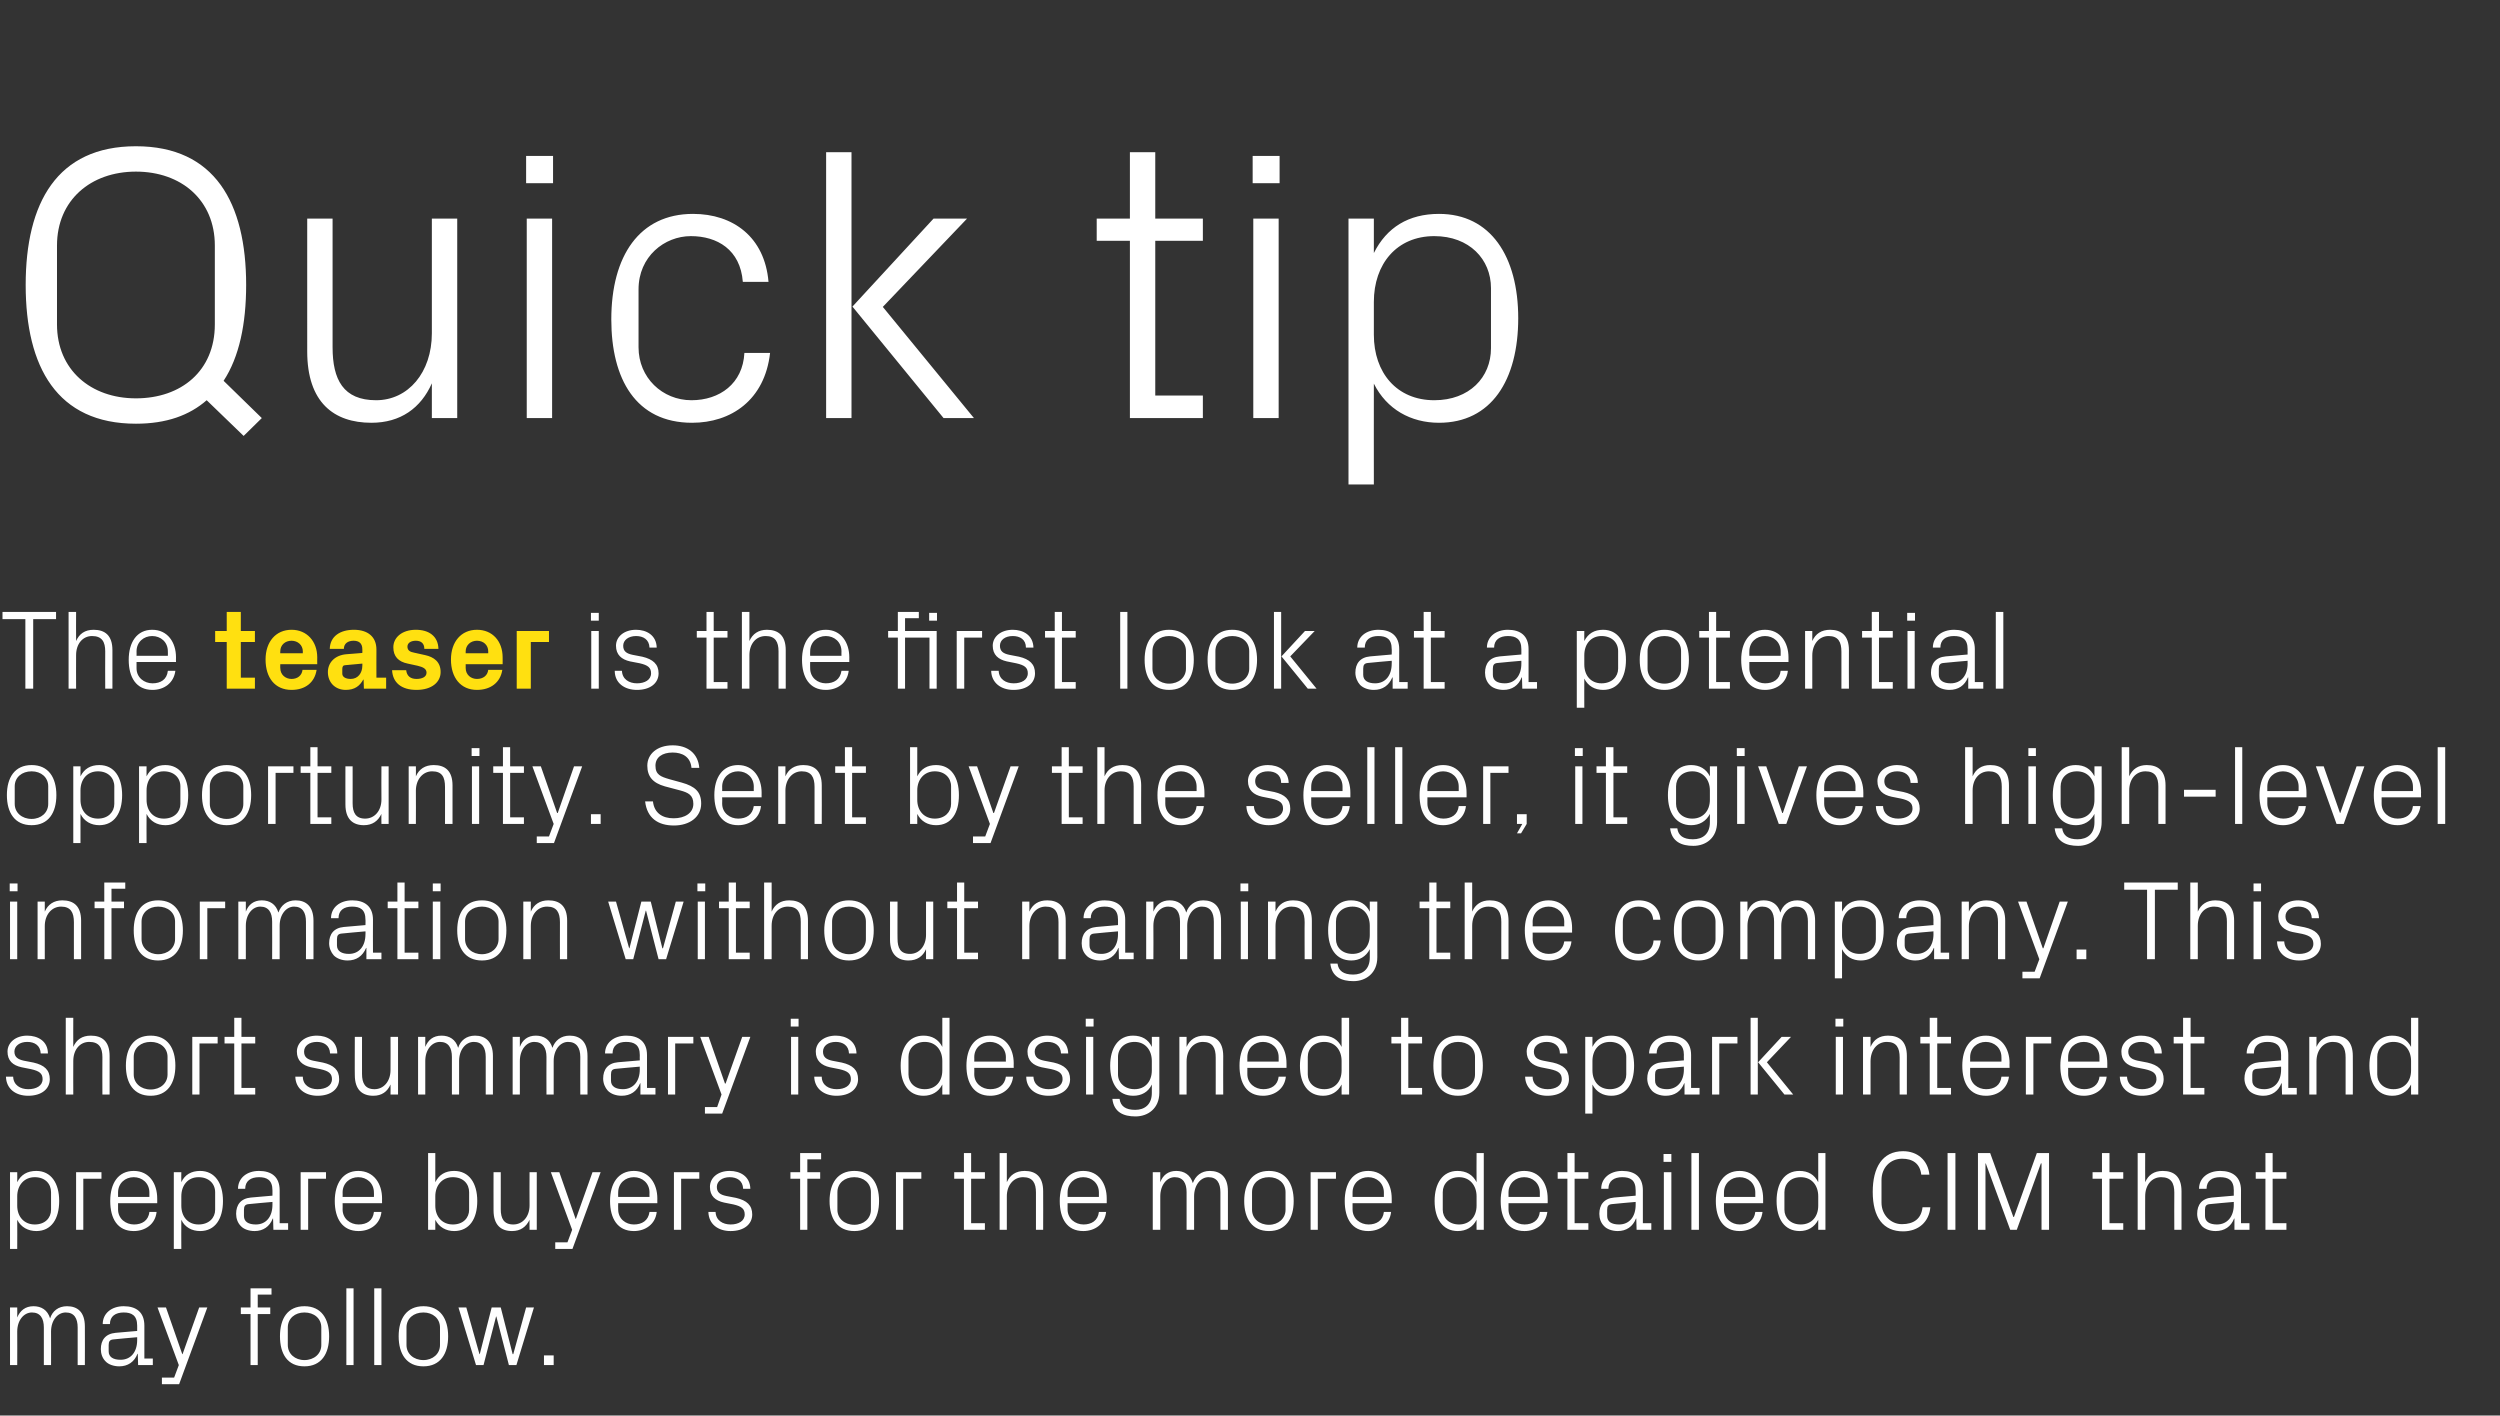
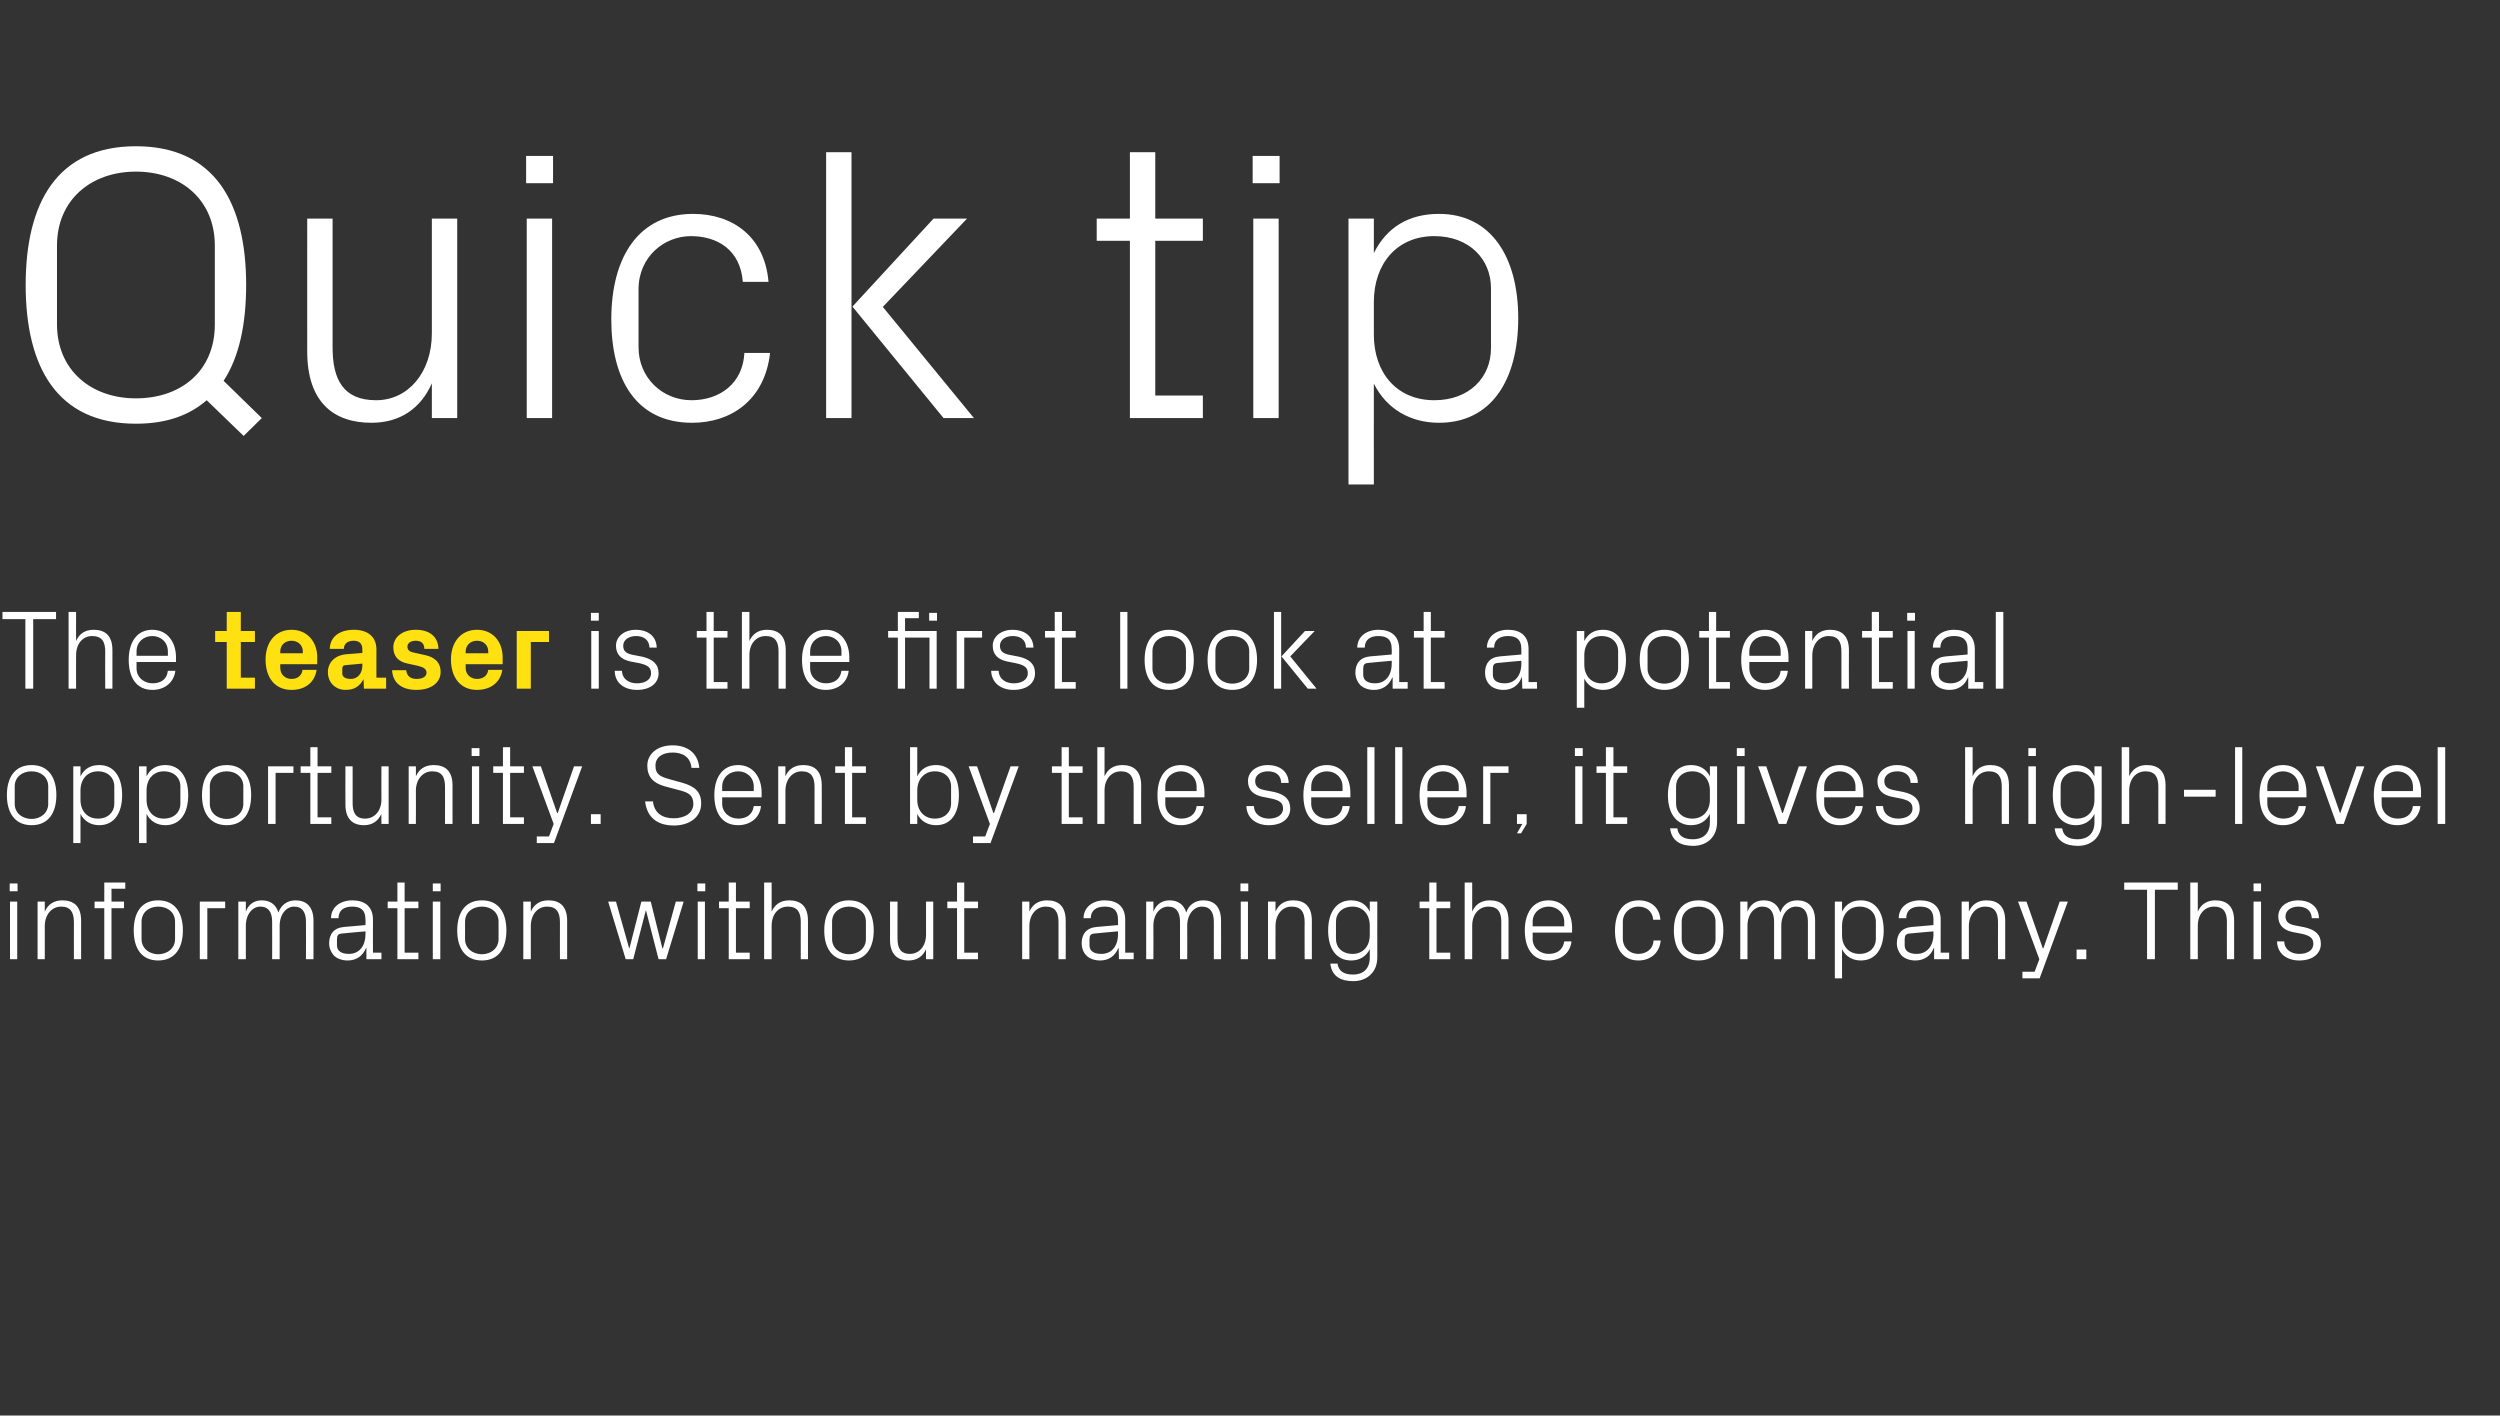
<svg xmlns="http://www.w3.org/2000/svg" version="1.1" width="798.3px" height="452px" viewBox="0 -33 798.3 452" style="top:-33px">
  <rect x="0" y="-33" width="798.3" height="452" fill="#333333" stroke="none" />
  <desc>Quick tip The teaser is the first look at a potential opportunity. Sent by the seller, it gives high level informatio...</desc>
  <defs />
  <g id="Polygon21368">
-     <path d="M 3.2 384.5 L 5.5 384.5 C 5.5 384.5 5.54 387.71 5.5 387.7 C 6.4 385.5 8.1 384.1 10.7 384.1 C 13.2 384.1 15.2 385.3 16 388 C 16.7 385.7 18.6 384.1 21.4 384.1 C 24.7 384.1 27.1 385.9 27.1 390.6 C 27.14 390.62 27.1 402.9 27.1 402.9 L 24.8 402.9 C 24.8 402.9 24.8 390.95 24.8 390.9 C 24.8 388 23.7 386.1 21 386.1 C 18.4 386.1 16.3 388.6 16.3 392.2 C 16.34 392.24 16.3 402.9 16.3 402.9 L 14 402.9 C 14 402.9 14 390.95 14 390.9 C 14 388 12.9 386.1 10.2 386.1 C 7.6 386.1 5.5 388.6 5.5 392.2 C 5.54 392.24 5.5 402.9 5.5 402.9 L 3.2 402.9 L 3.2 384.5 Z M 43.8 390.3 C 43.8 387 42 386.1 39.5 386.1 C 36.9 386.1 35.1 387.3 35.1 389.8 C 35.1 389.8 32.8 389.8 32.8 389.8 C 32.8 386.4 35.6 384.1 39.5 384.1 C 43.5 384.1 46.1 386 46.1 390.3 C 46.12 390.34 46.1 400.8 46.1 400.8 L 48.8 400.8 L 48.8 402.9 L 44.1 402.9 L 44 399.3 C 44 399.3 43.92 399.3 43.9 399.3 C 42.9 401.9 40.8 403.3 38.1 403.3 C 36.3 403.3 34.6 402.7 33.7 401.7 C 32.7 400.7 32.2 399.3 32.2 397.8 C 32.2 394.9 33.7 392.9 36.9 392.6 C 36.86 392.6 43.8 392 43.8 392 C 43.8 392 43.81 390.26 43.8 390.3 Z M 36.2 394.7 C 35.1 394.8 34.7 395.3 34.7 396.5 C 34.7 396.5 34.7 398.5 34.7 398.5 C 34.7 400.3 36.1 401.2 38.5 401.2 C 41.8 401.2 43.8 398.7 43.8 394.9 C 43.81 394.87 43.8 394 43.8 394 C 43.8 394 36.18 394.66 36.2 394.7 Z M 58.3 399.4 L 63.6 384.5 L 66.2 384.5 L 57.2 409 L 51.7 409 L 51.7 406.9 L 55.6 406.9 L 57.1 402.9 L 50.3 384.5 L 53 384.5 L 58.2 399.4 L 58.3 399.4 Z M 82.3 384.5 L 86.3 384.5 L 86.3 386.6 L 82.3 386.6 L 82.3 402.9 L 80 402.9 L 80 386.6 L 76.9 386.6 L 76.9 384.5 L 80 384.5 L 80 378.4 L 86.7 378.4 L 86.7 380.4 L 82.3 380.4 L 82.3 384.5 Z M 97.2 384.1 C 102.6 384.1 105.1 388.1 105.1 393.7 C 105.1 399.3 102.6 403.3 97.2 403.3 C 91.8 403.3 89.4 399.3 89.4 393.7 C 89.4 388.1 91.8 384.1 97.2 384.1 Z M 102.6 390.9 C 102.6 388 100.3 386.1 97.2 386.1 C 94.2 386.1 91.9 388 91.9 390.9 C 91.9 390.9 91.9 396.5 91.9 396.5 C 91.9 399.3 94.2 401.3 97.2 401.3 C 100.3 401.3 102.6 399.3 102.6 396.5 C 102.6 396.5 102.6 390.9 102.6 390.9 Z M 110.6 402.9 L 110.6 378.4 L 112.9 378.4 L 112.9 402.9 L 110.6 402.9 Z M 119.5 402.9 L 119.5 378.4 L 121.8 378.4 L 121.8 402.9 L 119.5 402.9 Z M 135.2 384.1 C 140.6 384.1 143.1 388.1 143.1 393.7 C 143.1 399.3 140.6 403.3 135.2 403.3 C 129.8 403.3 127.3 399.3 127.3 393.7 C 127.3 388.1 129.8 384.1 135.2 384.1 Z M 140.5 390.9 C 140.5 388 138.2 386.1 135.2 386.1 C 132.1 386.1 129.8 388 129.8 390.9 C 129.8 390.9 129.8 396.5 129.8 396.5 C 129.8 399.3 132.1 401.3 135.2 401.3 C 138.2 401.3 140.5 399.3 140.5 396.5 C 140.5 396.5 140.5 390.9 140.5 390.9 Z M 153.2 399.4 L 157 384.5 L 159.9 384.5 L 163.7 399.4 L 163.9 399.4 L 168 384.5 L 170.5 384.5 L 164.9 402.9 L 162.5 402.9 L 158.5 387.4 L 158.4 387.4 L 154.4 402.9 L 152 402.9 L 146.4 384.5 L 148.9 384.5 L 153.1 399.4 L 153.2 399.4 Z M 176.8 402.9 L 173.7 402.9 L 173.7 399.8 L 176.8 399.8 L 176.8 402.9 Z " stroke="none" fill="#fff" />
-   </g>
+     </g>
  <g id="Polygon21367">
-     <path d="M 5.5 352 C 5.5 355.5 7.7 358 11.1 358 C 14.4 358 16.3 355.9 16.3 353.3 C 16.3 353.3 16.3 347.7 16.3 347.7 C 16.3 345 14.4 342.9 11.1 342.9 C 7.7 342.9 5.5 345.5 5.5 349 C 5.5 349 5.5 352 5.5 352 Z M 3.2 365.8 L 3.2 341.3 L 5.5 341.3 C 5.5 341.3 5.54 344.47 5.5 344.5 C 6.7 342.1 8.7 340.9 11.6 340.9 C 16.3 340.9 18.9 344.8 18.9 350.5 C 18.9 356.2 16.4 360.1 11.6 360.1 C 9 360.1 6.7 358.9 5.5 356.5 C 5.54 356.5 5.5 365.8 5.5 365.8 L 3.2 365.8 Z M 24.3 341.3 L 32.4 341.3 L 32.4 343.4 L 26.6 343.4 L 26.6 359.7 L 24.3 359.7 L 24.3 341.3 Z M 47.7 347.8 C 47.7 344.8 45.4 342.9 42.7 342.9 C 40 342.9 37.7 344.8 37.7 347.8 C 37.69 347.78 37.7 349.2 37.7 349.2 L 47.7 349.2 C 47.7 349.2 47.7 347.78 47.7 347.8 Z M 50 354 C 49.6 357.9 46.4 360.1 42.7 360.1 C 37.5 360.1 35.2 356.1 35.2 350.5 C 35.2 344.9 37.7 340.9 42.7 340.9 C 47.7 340.9 50.2 345 50.2 349.7 C 50.22 349.66 50.2 351.2 50.2 351.2 L 37.7 351.2 C 37.7 351.2 37.69 353.18 37.7 353.2 C 37.7 356.2 40.2 358 42.8 358 C 45.3 358 47.4 356.8 47.7 354 C 47.7 354 50 354 50 354 Z M 57.9 352 C 57.9 355.5 60 358 63.4 358 C 66.7 358 68.7 355.9 68.7 353.3 C 68.7 353.3 68.7 347.7 68.7 347.7 C 68.7 345 66.7 342.9 63.4 342.9 C 60 342.9 57.9 345.5 57.9 349 C 57.9 349 57.9 352 57.9 352 Z M 55.5 365.8 L 55.5 341.3 L 57.9 341.3 C 57.9 341.3 57.85 344.47 57.9 344.5 C 59 342.1 61.1 340.9 63.9 340.9 C 68.6 340.9 71.2 344.8 71.2 350.5 C 71.2 356.2 68.7 360.1 63.9 360.1 C 61.3 360.1 59 358.9 57.9 356.5 C 57.85 356.5 57.9 365.8 57.9 365.8 L 55.5 365.8 Z M 87 347.1 C 87 343.8 85.2 342.9 82.7 342.9 C 80.1 342.9 78.3 344.1 78.3 346.6 C 78.3 346.6 76 346.6 76 346.6 C 76 343.2 78.8 340.9 82.7 340.9 C 86.7 340.9 89.3 342.8 89.3 347.1 C 89.32 347.14 89.3 357.6 89.3 357.6 L 92 357.6 L 92 359.7 L 87.3 359.7 L 87.2 356.1 C 87.2 356.1 87.12 356.1 87.1 356.1 C 86.1 358.7 84 360.1 81.3 360.1 C 79.5 360.1 77.8 359.5 76.9 358.5 C 75.9 357.5 75.4 356.1 75.4 354.6 C 75.4 351.7 76.9 349.7 80.1 349.4 C 80.06 349.4 87 348.8 87 348.8 C 87 348.8 87.01 347.06 87 347.1 Z M 79.4 351.5 C 78.3 351.6 77.9 352.1 77.9 353.3 C 77.9 353.3 77.9 355.3 77.9 355.3 C 77.9 357.1 79.3 358 81.7 358 C 85 358 87 355.5 87 351.7 C 87.01 351.67 87 350.8 87 350.8 C 87 350.8 79.38 351.46 79.4 351.5 Z M 96 341.3 L 104.1 341.3 L 104.1 343.4 L 98.4 343.4 L 98.4 359.7 L 96 359.7 L 96 341.3 Z M 119.4 347.8 C 119.4 344.8 117.1 342.9 114.4 342.9 C 111.7 342.9 109.4 344.8 109.4 347.8 C 109.44 347.78 109.4 349.2 109.4 349.2 L 119.4 349.2 C 119.4 349.2 119.45 347.78 119.4 347.8 Z M 121.8 354 C 121.4 357.9 118.2 360.1 114.5 360.1 C 109.3 360.1 106.9 356.1 106.9 350.5 C 106.9 344.9 109.5 340.9 114.4 340.9 C 119.4 340.9 122 345 122 349.7 C 121.97 349.66 122 351.2 122 351.2 L 109.4 351.2 C 109.4 351.2 109.44 353.18 109.4 353.2 C 109.4 356.2 111.9 358 114.5 358 C 117.1 358 119.1 356.8 119.4 354 C 119.4 354 121.8 354 121.8 354 Z M 139 352 C 139 355.5 141.2 358 144.6 358 C 147.9 358 149.8 355.9 149.8 353.3 C 149.8 353.3 149.8 347.7 149.8 347.7 C 149.8 345 147.9 342.9 144.6 342.9 C 141.2 342.9 139 345.5 139 349 C 139 349 139 352 139 352 Z M 136.7 359.7 L 136.7 335.2 L 139 335.2 C 139 335.2 139.03 344.47 139 344.5 C 140.2 342.1 142.2 340.9 145 340.9 C 149.8 340.9 152.4 344.8 152.4 350.5 C 152.4 356.2 149.9 360.1 145 360.1 C 142.5 360.1 140.2 358.9 139 356.5 C 139.03 356.5 139 359.7 139 359.7 L 136.7 359.7 Z M 159.9 353.1 C 159.9 356.1 160.9 358 163.9 358 C 166.9 358 169.1 355.5 169.1 351.9 C 169.05 351.85 169.1 341.3 169.1 341.3 L 171.4 341.3 L 171.4 359.7 L 169.1 359.7 C 169.1 359.7 169.05 356.46 169.1 356.5 C 168 358.8 166.2 360.1 163.5 360.1 C 160 360.1 157.6 358.2 157.6 353.5 C 157.57 353.54 157.6 341.3 157.6 341.3 L 159.9 341.3 C 159.9 341.3 159.91 353.15 159.9 353.1 Z M 183.9 356.2 L 189.2 341.3 L 191.8 341.3 L 182.8 365.8 L 177.3 365.8 L 177.3 363.7 L 181.2 363.7 L 182.7 359.7 L 175.9 341.3 L 178.6 341.3 L 183.8 356.2 L 183.9 356.2 Z M 207.4 347.8 C 207.4 344.8 205.1 342.9 202.4 342.9 C 199.7 342.9 197.4 344.8 197.4 347.8 C 197.35 347.78 197.4 349.2 197.4 349.2 L 207.4 349.2 C 207.4 349.2 207.36 347.78 207.4 347.8 Z M 209.7 354 C 209.3 357.9 206.1 360.1 202.4 360.1 C 197.2 360.1 194.8 356.1 194.8 350.5 C 194.8 344.9 197.4 340.9 202.4 340.9 C 207.3 340.9 209.9 345 209.9 349.7 C 209.88 349.66 209.9 351.2 209.9 351.2 L 197.4 351.2 C 197.4 351.2 197.35 353.18 197.4 353.2 C 197.4 356.2 199.8 358 202.4 358 C 205 358 207 356.8 207.4 354 C 207.4 354 209.7 354 209.7 354 Z M 215.2 341.3 L 223.3 341.3 L 223.3 343.4 L 217.5 343.4 L 217.5 359.7 L 215.2 359.7 L 215.2 341.3 Z M 235 349.5 C 238.5 350.3 240.2 351.9 240.2 354.8 C 240.2 357.9 237.6 360.1 233.3 360.1 C 229.3 360.1 226.3 357.9 226.2 354 C 226.2 354 228.5 354 228.5 354 C 228.6 356.7 230.8 358 233.3 358 C 235.8 358 237.8 356.9 237.8 354.8 C 237.8 353 236.8 352.2 234.2 351.6 C 234.2 351.6 231.2 351 231.2 351 C 228.4 350.4 226.7 348.9 226.7 346 C 226.7 343.1 229.2 340.9 233 340.9 C 236.3 340.9 239.5 342.6 239.6 346.6 C 239.6 346.6 237.3 346.6 237.3 346.6 C 237.2 344 235.3 342.9 233 342.9 C 230.6 342.9 228.9 344.2 228.9 346 C 228.9 347.8 230 348.5 231.9 348.9 C 231.9 348.9 235 349.5 235 349.5 Z M 257.8 341.3 L 261.9 341.3 L 261.9 343.4 L 257.8 343.4 L 257.8 359.7 L 255.5 359.7 L 255.5 343.4 L 252.4 343.4 L 252.4 341.3 L 255.5 341.3 L 255.5 335.2 L 262.2 335.2 L 262.2 337.2 L 257.8 337.2 L 257.8 341.3 Z M 272.8 340.9 C 278.2 340.9 280.7 344.9 280.7 350.5 C 280.7 356.1 278.2 360.1 272.8 360.1 C 267.4 360.1 264.9 356.1 264.9 350.5 C 264.9 344.9 267.4 340.9 272.8 340.9 Z M 278.1 347.7 C 278.1 344.8 275.8 342.9 272.8 342.9 C 269.7 342.9 267.4 344.8 267.4 347.7 C 267.4 347.7 267.4 353.3 267.4 353.3 C 267.4 356.1 269.7 358.1 272.8 358.1 C 275.8 358.1 278.1 356.1 278.1 353.3 C 278.1 353.3 278.1 347.7 278.1 347.7 Z M 286.1 341.3 L 294.2 341.3 L 294.2 343.4 L 288.4 343.4 L 288.4 359.7 L 286.1 359.7 L 286.1 341.3 Z M 310.1 357.6 L 314.5 357.6 L 314.5 359.7 L 307.8 359.7 L 307.8 343.4 L 304.7 343.4 L 304.7 341.3 L 307.8 341.3 L 307.8 335.2 L 310.1 335.2 L 310.1 341.3 L 314.5 341.3 L 314.5 343.4 L 310.1 343.4 L 310.1 357.6 Z M 330.8 347.8 C 330.8 344.8 329.8 342.9 326.7 342.9 C 323.7 342.9 321.5 345.4 321.5 349 C 321.51 349.04 321.5 359.7 321.5 359.7 L 319.2 359.7 L 319.2 335.2 L 321.5 335.2 C 321.5 335.2 321.51 344.51 321.5 344.5 C 322.5 342.2 324.4 340.9 327.2 340.9 C 330.7 340.9 333.1 342.7 333.1 347.4 C 333.14 347.42 333.1 359.7 333.1 359.7 L 330.8 359.7 C 330.8 359.7 330.8 347.78 330.8 347.8 Z M 350.9 347.8 C 350.9 344.8 348.6 342.9 345.9 342.9 C 343.2 342.9 340.9 344.8 340.9 347.8 C 340.88 347.78 340.9 349.2 340.9 349.2 L 350.9 349.2 C 350.9 349.2 350.89 347.78 350.9 347.8 Z M 353.2 354 C 352.8 357.9 349.6 360.1 345.9 360.1 C 340.7 360.1 338.4 356.1 338.4 350.5 C 338.4 344.9 340.9 340.9 345.9 340.9 C 350.9 340.9 353.4 345 353.4 349.7 C 353.41 349.66 353.4 351.2 353.4 351.2 L 340.9 351.2 C 340.9 351.2 340.88 353.18 340.9 353.2 C 340.9 356.2 343.4 358 346 358 C 348.5 358 350.6 356.8 350.9 354 C 350.9 354 353.2 354 353.2 354 Z M 368.1 341.3 L 370.5 341.3 C 370.5 341.3 370.47 344.51 370.5 344.5 C 371.3 342.3 373 340.9 375.6 340.9 C 378.1 340.9 380.1 342.1 380.9 344.8 C 381.7 342.5 383.6 340.9 386.3 340.9 C 389.6 340.9 392.1 342.7 392.1 347.4 C 392.07 347.42 392.1 359.7 392.1 359.7 L 389.7 359.7 C 389.7 359.7 389.73 347.75 389.7 347.7 C 389.7 344.8 388.6 342.9 385.9 342.9 C 383.4 342.9 381.3 345.4 381.3 349 C 381.27 349.04 381.3 359.7 381.3 359.7 L 378.9 359.7 C 378.9 359.7 378.93 347.75 378.9 347.7 C 378.9 344.8 377.8 342.9 375.1 342.9 C 372.6 342.9 370.5 345.4 370.5 349 C 370.47 349.04 370.5 359.7 370.5 359.7 L 368.1 359.7 L 368.1 341.3 Z M 405.2 340.9 C 410.6 340.9 413.1 344.9 413.1 350.5 C 413.1 356.1 410.6 360.1 405.2 360.1 C 399.8 360.1 397.3 356.1 397.3 350.5 C 397.3 344.9 399.8 340.9 405.2 340.9 Z M 410.5 347.7 C 410.5 344.8 408.2 342.9 405.2 342.9 C 402.1 342.9 399.8 344.8 399.8 347.7 C 399.8 347.7 399.8 353.3 399.8 353.3 C 399.8 356.1 402.1 358.1 405.2 358.1 C 408.2 358.1 410.5 356.1 410.5 353.3 C 410.5 353.3 410.5 347.7 410.5 347.7 Z M 418.5 341.3 L 426.6 341.3 L 426.6 343.4 L 420.8 343.4 L 420.8 359.7 L 418.5 359.7 L 418.5 341.3 Z M 441.9 347.8 C 441.9 344.8 439.6 342.9 436.9 342.9 C 434.2 342.9 431.9 344.8 431.9 347.8 C 431.89 347.78 431.9 349.2 431.9 349.2 L 441.9 349.2 C 441.9 349.2 441.9 347.78 441.9 347.8 Z M 444.2 354 C 443.8 357.9 440.6 360.1 436.9 360.1 C 431.7 360.1 429.4 356.1 429.4 350.5 C 429.4 344.9 431.9 340.9 436.9 340.9 C 441.9 340.9 444.4 345 444.4 349.7 C 444.42 349.66 444.4 351.2 444.4 351.2 L 431.9 351.2 C 431.9 351.2 431.89 353.18 431.9 353.2 C 431.9 356.2 434.4 358 437 358 C 439.5 358 441.6 356.8 441.9 354 C 441.9 354 444.2 354 444.2 354 Z M 471.5 349 C 471.5 345.5 469.3 342.9 465.9 342.9 C 462.7 342.9 460.7 345 460.7 347.7 C 460.7 347.7 460.7 353.3 460.7 353.3 C 460.7 355.9 462.7 358 465.9 358 C 469.3 358 471.5 355.5 471.5 352 C 471.5 352 471.5 349 471.5 349 Z M 471.5 359.7 C 471.5 359.7 471.45 356.5 471.5 356.5 C 470.3 358.9 468.1 360.1 465.5 360.1 C 460.7 360.1 458.1 356.2 458.1 350.5 C 458.1 344.8 460.7 340.9 465.4 340.9 C 468.2 340.9 470.3 342.1 471.5 344.5 C 471.45 344.47 471.5 335.2 471.5 335.2 L 473.8 335.2 L 473.8 359.7 L 471.5 359.7 Z M 491.7 347.8 C 491.7 344.8 489.4 342.9 486.7 342.9 C 484 342.9 481.7 344.8 481.7 347.8 C 481.71 347.78 481.7 349.2 481.7 349.2 L 491.7 349.2 C 491.7 349.2 491.72 347.78 491.7 347.8 Z M 494.1 354 C 493.6 357.9 490.5 360.1 486.8 360.1 C 481.5 360.1 479.2 356.1 479.2 350.5 C 479.2 344.9 481.7 340.9 486.7 340.9 C 491.7 340.9 494.2 345 494.2 349.7 C 494.24 349.66 494.2 351.2 494.2 351.2 L 481.7 351.2 C 481.7 351.2 481.71 353.18 481.7 353.2 C 481.7 356.2 484.2 358 486.8 358 C 489.3 358 491.4 356.8 491.7 354 C 491.7 354 494.1 354 494.1 354 Z M 502.8 357.6 L 507.2 357.6 L 507.2 359.7 L 500.5 359.7 L 500.5 343.4 L 497.4 343.4 L 497.4 341.3 L 500.5 341.3 L 500.5 335.2 L 502.8 335.2 L 502.8 341.3 L 507.2 341.3 L 507.2 343.4 L 502.8 343.4 L 502.8 357.6 Z M 522.3 347.1 C 522.3 343.8 520.6 342.9 518 342.9 C 515.4 342.9 513.6 344.1 513.6 346.6 C 513.6 346.6 511.3 346.6 511.3 346.6 C 511.3 343.2 514.1 340.9 518 340.9 C 522 340.9 524.6 342.8 524.6 347.1 C 524.62 347.14 524.6 357.6 524.6 357.6 L 527.3 357.6 L 527.3 359.7 L 522.6 359.7 L 522.5 356.1 C 522.5 356.1 522.43 356.1 522.4 356.1 C 521.4 358.7 519.3 360.1 516.6 360.1 C 514.8 360.1 513.1 359.5 512.2 358.5 C 511.2 357.5 510.7 356.1 510.7 354.6 C 510.7 351.7 512.2 349.7 515.4 349.4 C 515.37 349.4 522.3 348.8 522.3 348.8 C 522.3 348.8 522.32 347.06 522.3 347.1 Z M 514.7 351.5 C 513.6 351.6 513.2 352.1 513.2 353.3 C 513.2 353.3 513.2 355.3 513.2 355.3 C 513.2 357.1 514.6 358 517 358 C 520.3 358 522.3 355.5 522.3 351.7 C 522.32 351.67 522.3 350.8 522.3 350.8 C 522.3 350.8 514.69 351.46 514.7 351.5 Z M 531.3 359.7 L 531.3 341.3 L 533.7 341.3 L 533.7 359.7 L 531.3 359.7 Z M 533.7 338 L 531.2 338 L 531.2 335.5 L 533.7 335.5 L 533.7 338 Z M 540.1 359.7 L 540.1 335.2 L 542.5 335.2 L 542.5 359.7 L 540.1 359.7 Z M 560.5 347.8 C 560.5 344.8 558.2 342.9 555.5 342.9 C 552.8 342.9 550.5 344.8 550.5 347.8 C 550.47 347.78 550.5 349.2 550.5 349.2 L 560.5 349.2 C 560.5 349.2 560.48 347.78 560.5 347.8 Z M 562.8 354 C 562.4 357.9 559.2 360.1 555.5 360.1 C 550.3 360.1 547.9 356.1 547.9 350.5 C 547.9 344.9 550.5 340.9 555.5 340.9 C 560.4 340.9 563 345 563 349.7 C 563 349.66 563 351.2 563 351.2 L 550.5 351.2 C 550.5 351.2 550.47 353.18 550.5 353.2 C 550.5 356.2 553 358 555.5 358 C 558.1 358 560.2 356.8 560.5 354 C 560.5 354 562.8 354 562.8 354 Z M 580.6 349 C 580.6 345.5 578.5 342.9 575 342.9 C 571.8 342.9 569.8 345 569.8 347.7 C 569.8 347.7 569.8 353.3 569.8 353.3 C 569.8 355.9 571.8 358 575 358 C 578.5 358 580.6 355.5 580.6 352 C 580.6 352 580.6 349 580.6 349 Z M 580.6 359.7 C 580.6 359.7 580.6 356.5 580.6 356.5 C 579.4 358.9 577.2 360.1 574.7 360.1 C 569.8 360.1 567.3 356.2 567.3 350.5 C 567.3 344.8 569.8 340.9 574.6 340.9 C 577.4 340.9 579.4 342.1 580.6 344.5 C 580.6 344.47 580.6 335.2 580.6 335.2 L 582.9 335.2 L 582.9 359.7 L 580.6 359.7 Z M 598 347.6 C 598 339.9 601 334.6 607.7 334.6 C 612.2 334.6 615.6 337.4 616.1 342.1 C 616.1 342.1 613.5 342.1 613.5 342.1 C 613.1 338.5 610.7 337 607.4 337 C 603.5 337 600.8 340 600.8 343.8 C 600.8 343.8 600.8 351 600.8 351 C 600.8 355 603.8 357.9 607.3 357.9 C 611.1 357.9 613.5 356.2 613.9 352.5 C 613.9 352.5 616.4 352.5 616.4 352.5 C 616 357.1 612.7 360.2 607.7 360.2 C 601.4 360.2 598 355.8 598 347.6 Z M 621.9 335.2 L 624.4 335.2 L 624.4 359.7 L 621.9 359.7 L 621.9 335.2 Z M 642.9 355.6 L 643.1 355.6 L 650.4 335.2 L 654.3 335.2 L 654.3 359.7 L 651.9 359.7 L 651.9 338.5 L 651.7 338.5 L 644 359.7 L 641.9 359.7 L 634.1 338.5 L 634 338.5 L 634 359.7 L 631.6 359.7 L 631.6 335.2 L 635.5 335.2 L 642.9 355.6 Z M 673.6 357.6 L 678 357.6 L 678 359.7 L 671.2 359.7 L 671.2 343.4 L 668.2 343.4 L 668.2 341.3 L 671.2 341.3 L 671.2 335.2 L 673.6 335.2 L 673.6 341.3 L 678 341.3 L 678 343.4 L 673.6 343.4 L 673.6 357.6 Z M 694.3 347.8 C 694.3 344.8 693.3 342.9 690.1 342.9 C 687.1 342.9 685 345.4 685 349 C 684.96 349.04 685 359.7 685 359.7 L 682.6 359.7 L 682.6 335.2 L 685 335.2 C 685 335.2 684.96 344.51 685 344.5 C 686 342.2 687.8 340.9 690.6 340.9 C 694.2 340.9 696.6 342.7 696.6 347.4 C 696.59 347.42 696.6 359.7 696.6 359.7 L 694.3 359.7 C 694.3 359.7 694.25 347.78 694.3 347.8 Z M 713.3 347.1 C 713.3 343.8 711.5 342.9 708.9 342.9 C 706.3 342.9 704.6 344.1 704.6 346.6 C 704.6 346.6 702.2 346.6 702.2 346.6 C 702.2 343.2 705 340.9 709 340.9 C 712.9 340.9 715.6 342.8 715.6 347.1 C 715.56 347.14 715.6 357.6 715.6 357.6 L 718.3 357.6 L 718.3 359.7 L 713.5 359.7 L 713.5 356.1 C 713.5 356.1 713.37 356.1 713.4 356.1 C 712.4 358.7 710.3 360.1 707.5 360.1 C 705.7 360.1 704.1 359.5 703.1 358.5 C 702.2 357.5 701.6 356.1 701.6 354.6 C 701.6 351.7 703.1 349.7 706.3 349.4 C 706.31 349.4 713.3 348.8 713.3 348.8 C 713.3 348.8 713.26 347.06 713.3 347.1 Z M 705.6 351.5 C 704.5 351.6 704.1 352.1 704.1 353.3 C 704.1 353.3 704.1 355.3 704.1 355.3 C 704.1 357.1 705.6 358 707.9 358 C 711.2 358 713.3 355.5 713.3 351.7 C 713.26 351.67 713.3 350.8 713.3 350.8 C 713.3 350.8 705.63 351.46 705.6 351.5 Z M 725.7 357.6 L 730.1 357.6 L 730.1 359.7 L 723.4 359.7 L 723.4 343.4 L 720.3 343.4 L 720.3 341.3 L 723.4 341.3 L 723.4 335.2 L 725.7 335.2 L 725.7 341.3 L 730.1 341.3 L 730.1 343.4 L 725.7 343.4 L 725.7 357.6 Z " stroke="none" fill="#fff" />
-   </g>
+     </g>
  <g id="Polygon21366">
-     <path d="M 10.7 306.3 C 14.2 307.1 15.9 308.7 15.9 311.6 C 15.9 314.7 13.3 316.9 9 316.9 C 5 316.9 2 314.7 1.9 310.8 C 1.9 310.8 4.2 310.8 4.2 310.8 C 4.3 313.5 6.5 314.8 9 314.8 C 11.6 314.8 13.6 313.7 13.6 311.6 C 13.6 309.8 12.6 309 9.9 308.4 C 9.9 308.4 6.9 307.8 6.9 307.8 C 4.1 307.2 2.4 305.7 2.4 302.8 C 2.4 299.9 5 297.7 8.7 297.7 C 12 297.7 15.3 299.4 15.3 303.4 C 15.3 303.4 13 303.4 13 303.4 C 12.9 300.8 11 299.7 8.7 299.7 C 6.3 299.7 4.6 301 4.6 302.8 C 4.6 304.6 5.8 305.3 7.6 305.7 C 7.6 305.7 10.7 306.3 10.7 306.3 Z M 32.7 304.6 C 32.7 301.6 31.7 299.7 28.5 299.7 C 25.5 299.7 23.4 302.2 23.4 305.8 C 23.36 305.84 23.4 316.5 23.4 316.5 L 21 316.5 L 21 292 L 23.4 292 C 23.4 292 23.36 301.31 23.4 301.3 C 24.4 299 26.2 297.7 29 297.7 C 32.6 297.7 35 299.5 35 304.2 C 34.99 304.22 35 316.5 35 316.5 L 32.7 316.5 C 32.7 316.5 32.65 304.58 32.7 304.6 Z M 48.1 297.7 C 53.5 297.7 56 301.7 56 307.3 C 56 312.9 53.5 316.9 48.1 316.9 C 42.7 316.9 40.2 312.9 40.2 307.3 C 40.2 301.7 42.7 297.7 48.1 297.7 Z M 53.5 304.5 C 53.5 301.6 51.2 299.7 48.1 299.7 C 45 299.7 42.7 301.6 42.7 304.5 C 42.7 304.5 42.7 310.1 42.7 310.1 C 42.7 312.9 45 314.9 48.1 314.9 C 51.2 314.9 53.5 312.9 53.5 310.1 C 53.5 310.1 53.5 304.5 53.5 304.5 Z M 61.4 298.1 L 69.5 298.1 L 69.5 300.2 L 63.7 300.2 L 63.7 316.5 L 61.4 316.5 L 61.4 298.1 Z M 77.1 314.4 L 81.5 314.4 L 81.5 316.5 L 74.8 316.5 L 74.8 300.2 L 71.7 300.2 L 71.7 298.1 L 74.8 298.1 L 74.8 292 L 77.1 292 L 77.1 298.1 L 81.5 298.1 L 81.5 300.2 L 77.1 300.2 L 77.1 314.4 Z M 103.1 306.3 C 106.6 307.1 108.3 308.7 108.3 311.6 C 108.3 314.7 105.7 316.9 101.4 316.9 C 97.5 316.9 94.4 314.7 94.3 310.8 C 94.3 310.8 96.7 310.8 96.7 310.8 C 96.7 313.5 98.9 314.8 101.4 314.8 C 104 314.8 106 313.7 106 311.6 C 106 309.8 105 309 102.3 308.4 C 102.3 308.4 99.3 307.8 99.3 307.8 C 96.6 307.2 94.8 305.7 94.8 302.8 C 94.8 299.9 97.4 297.7 101.2 297.7 C 104.4 297.7 107.7 299.4 107.7 303.4 C 107.7 303.4 105.4 303.4 105.4 303.4 C 105.3 300.8 103.4 299.7 101.2 299.7 C 98.7 299.7 97.1 301 97.1 302.8 C 97.1 304.6 98.2 305.3 100 305.7 C 100 305.7 103.1 306.3 103.1 306.3 Z M 115.6 309.9 C 115.6 312.9 116.6 314.8 119.6 314.8 C 122.5 314.8 124.7 312.3 124.7 308.7 C 124.74 308.65 124.7 298.1 124.7 298.1 L 127.1 298.1 L 127.1 316.5 L 124.7 316.5 C 124.7 316.5 124.74 313.26 124.7 313.3 C 123.7 315.6 121.9 316.9 119.2 316.9 C 115.7 316.9 113.3 315 113.3 310.3 C 113.25 310.34 113.3 298.1 113.3 298.1 L 115.6 298.1 C 115.6 298.1 115.59 309.95 115.6 309.9 Z M 133.5 298.1 L 135.8 298.1 C 135.8 298.1 135.83 301.31 135.8 301.3 C 136.7 299.1 138.3 297.7 141 297.7 C 143.5 297.7 145.5 298.9 146.3 301.6 C 147 299.3 148.9 297.7 151.7 297.7 C 154.9 297.7 157.4 299.5 157.4 304.2 C 157.43 304.22 157.4 316.5 157.4 316.5 L 155.1 316.5 C 155.1 316.5 155.09 304.55 155.1 304.5 C 155.1 301.6 154 299.7 151.3 299.7 C 148.7 299.7 146.6 302.2 146.6 305.8 C 146.63 305.84 146.6 316.5 146.6 316.5 L 144.3 316.5 C 144.3 316.5 144.29 304.55 144.3 304.5 C 144.3 301.6 143.2 299.7 140.5 299.7 C 137.9 299.7 135.8 302.2 135.8 305.8 C 135.83 305.84 135.8 316.5 135.8 316.5 L 133.5 316.5 L 133.5 298.1 Z M 163.7 298.1 L 166 298.1 C 166 298.1 165.99 301.31 166 301.3 C 166.8 299.1 168.5 297.7 171.1 297.7 C 173.6 297.7 175.6 298.9 176.4 301.6 C 177.2 299.3 179.1 297.7 181.9 297.7 C 185.1 297.7 187.6 299.5 187.6 304.2 C 187.59 304.22 187.6 316.5 187.6 316.5 L 185.3 316.5 C 185.3 316.5 185.25 304.55 185.3 304.5 C 185.3 301.6 184.1 299.7 181.4 299.7 C 178.9 299.7 176.8 302.2 176.8 305.8 C 176.79 305.84 176.8 316.5 176.8 316.5 L 174.5 316.5 C 174.5 316.5 174.45 304.55 174.5 304.5 C 174.5 301.6 173.3 299.7 170.6 299.7 C 168.1 299.7 166 302.2 166 305.8 C 165.99 305.84 166 316.5 166 316.5 L 163.7 316.5 L 163.7 298.1 Z M 204.3 303.9 C 204.3 300.6 202.5 299.7 199.9 299.7 C 197.3 299.7 195.6 300.9 195.6 303.4 C 195.6 303.4 193.2 303.4 193.2 303.4 C 193.2 300 196 297.7 200 297.7 C 203.9 297.7 206.6 299.6 206.6 303.9 C 206.57 303.94 206.6 314.4 206.6 314.4 L 209.3 314.4 L 209.3 316.5 L 204.5 316.5 L 204.5 312.9 C 204.5 312.9 204.37 312.9 204.4 312.9 C 203.4 315.5 201.3 316.9 198.5 316.9 C 196.7 316.9 195.1 316.3 194.1 315.3 C 193.2 314.3 192.6 312.9 192.6 311.4 C 192.6 308.5 194.1 306.5 197.3 306.2 C 197.31 306.2 204.3 305.6 204.3 305.6 C 204.3 305.6 204.26 303.86 204.3 303.9 Z M 196.6 308.3 C 195.5 308.4 195.1 308.9 195.1 310.1 C 195.1 310.1 195.1 312.1 195.1 312.1 C 195.1 313.9 196.6 314.8 198.9 314.8 C 202.2 314.8 204.3 312.3 204.3 308.5 C 204.26 308.47 204.3 307.6 204.3 307.6 C 204.3 307.6 196.63 308.26 196.6 308.3 Z M 213.3 298.1 L 221.4 298.1 L 221.4 300.2 L 215.6 300.2 L 215.6 316.5 L 213.3 316.5 L 213.3 298.1 Z M 231.7 313 L 237 298.1 L 239.6 298.1 L 230.6 322.6 L 225.1 322.6 L 225.1 320.5 L 229 320.5 L 230.4 316.5 L 223.6 298.1 L 226.3 298.1 L 231.5 313 L 231.7 313 Z M 252.6 316.5 L 252.6 298.1 L 254.9 298.1 L 254.9 316.5 L 252.6 316.5 Z M 255 294.8 L 252.5 294.8 L 252.5 292.3 L 255 292.3 L 255 294.8 Z M 268.8 306.3 C 272.3 307.1 274 308.7 274 311.6 C 274 314.7 271.4 316.9 267.1 316.9 C 263.2 316.9 260.1 314.7 260 310.8 C 260 310.8 262.4 310.8 262.4 310.8 C 262.4 313.5 264.6 314.8 267.2 314.8 C 269.7 314.8 271.7 313.7 271.7 311.6 C 271.7 309.8 270.7 309 268 308.4 C 268 308.4 265 307.8 265 307.8 C 262.3 307.2 260.5 305.7 260.5 302.8 C 260.5 299.9 263.1 297.7 266.9 297.7 C 270.1 297.7 273.4 299.4 273.5 303.4 C 273.5 303.4 271.1 303.4 271.1 303.4 C 271 300.8 269.1 299.7 266.9 299.7 C 264.4 299.7 262.8 301 262.8 302.8 C 262.8 304.6 263.9 305.3 265.7 305.7 C 265.7 305.7 268.8 306.3 268.8 306.3 Z M 300.9 305.8 C 300.9 302.3 298.8 299.7 295.3 299.7 C 292.1 299.7 290.1 301.8 290.1 304.5 C 290.1 304.5 290.1 310.1 290.1 310.1 C 290.1 312.7 292.1 314.8 295.3 314.8 C 298.8 314.8 300.9 312.3 300.9 308.8 C 300.9 308.8 300.9 305.8 300.9 305.8 Z M 300.9 316.5 C 300.9 316.5 300.88 313.3 300.9 313.3 C 299.7 315.7 297.5 316.9 294.9 316.9 C 290.1 316.9 287.6 313 287.6 307.3 C 287.6 301.6 290.1 297.7 294.9 297.7 C 297.6 297.7 299.7 298.9 300.9 301.3 C 300.88 301.27 300.9 292 300.9 292 L 303.2 292 L 303.2 316.5 L 300.9 316.5 Z M 321.2 304.6 C 321.2 301.6 318.8 299.7 316.1 299.7 C 313.4 299.7 311.1 301.6 311.1 304.6 C 311.14 304.58 311.1 306 311.1 306 L 321.2 306 C 321.2 306 321.15 304.58 321.2 304.6 Z M 323.5 310.8 C 323.1 314.7 319.9 316.9 316.2 316.9 C 311 316.9 308.6 312.9 308.6 307.3 C 308.6 301.7 311.2 297.7 316.1 297.7 C 321.1 297.7 323.7 301.8 323.7 306.5 C 323.67 306.46 323.7 308 323.7 308 L 311.1 308 C 311.1 308 311.14 309.98 311.1 310 C 311.1 313 313.6 314.8 316.2 314.8 C 318.8 314.8 320.8 313.6 321.2 310.8 C 321.2 310.8 323.5 310.8 323.5 310.8 Z M 336.5 306.3 C 339.9 307.1 341.7 308.7 341.7 311.6 C 341.7 314.7 339.1 316.9 334.8 316.9 C 330.8 316.9 327.7 314.7 327.7 310.8 C 327.7 310.8 330 310.8 330 310.8 C 330.1 313.5 332.3 314.8 334.8 314.8 C 337.3 314.8 339.3 313.7 339.3 311.6 C 339.3 309.8 338.3 309 335.7 308.4 C 335.7 308.4 332.6 307.8 332.6 307.8 C 329.9 307.2 328.1 305.7 328.1 302.8 C 328.1 299.9 330.7 297.7 334.5 297.7 C 337.8 297.7 341 299.4 341.1 303.4 C 341.1 303.4 338.8 303.4 338.8 303.4 C 338.7 300.8 336.8 299.7 334.5 299.7 C 332.1 299.7 330.4 301 330.4 302.8 C 330.4 304.6 331.5 305.3 333.4 305.7 C 333.4 305.7 336.5 306.3 336.5 306.3 Z M 346.8 316.5 L 346.8 298.1 L 349.1 298.1 L 349.1 316.5 L 346.8 316.5 Z M 349.2 294.8 L 346.7 294.8 L 346.7 292.3 L 349.2 292.3 L 349.2 294.8 Z M 370.2 315.9 C 370.2 321 366.5 323.5 362.6 323.5 C 358.8 323.5 355.7 322.2 355.2 317.9 C 355.2 317.9 357.5 317.9 357.5 317.9 C 357.8 320.2 359.4 321.4 362.5 321.4 C 365.5 321.4 367.8 319.7 367.8 316 C 367.8 316 367.8 313.3 367.8 313.3 C 366.7 315.7 364.5 316.9 361.9 316.9 C 357 316.9 354.5 313 354.5 307.3 C 354.5 301.6 357.1 297.7 361.8 297.7 C 364.6 297.7 366.7 298.9 367.8 301.3 C 367.84 301.27 367.8 298.1 367.8 298.1 L 370.2 298.1 C 370.2 298.1 370.18 315.92 370.2 315.9 Z M 367.8 305.8 C 367.8 302.3 365.7 299.7 362.3 299.7 C 359.1 299.7 357 301.8 357 304.5 C 357 304.5 357 310.1 357 310.1 C 357 312.7 359.1 314.8 362.3 314.8 C 365.7 314.8 367.8 312.3 367.8 308.8 C 367.8 308.8 367.8 305.8 367.8 305.8 Z M 388.2 304.7 C 388.2 301.6 387.2 299.7 384.1 299.7 C 381.1 299.7 378.9 302.3 378.9 305.9 C 378.93 305.92 378.9 316.5 378.9 316.5 L 376.6 316.5 L 376.6 298.1 L 378.9 298.1 C 378.9 298.1 378.93 301.31 378.9 301.3 C 379.9 299 381.8 297.7 384.6 297.7 C 388.1 297.7 390.6 299.5 390.6 304.2 C 390.56 304.22 390.6 316.5 390.6 316.5 L 388.2 316.5 C 388.2 316.5 388.22 304.66 388.2 304.7 Z M 408.3 304.6 C 408.3 301.6 406 299.7 403.3 299.7 C 400.6 299.7 398.3 301.6 398.3 304.6 C 398.3 304.58 398.3 306 398.3 306 L 408.3 306 C 408.3 306 408.31 304.58 408.3 304.6 Z M 410.6 310.8 C 410.2 314.7 407 316.9 403.3 316.9 C 398.1 316.9 395.8 312.9 395.8 307.3 C 395.8 301.7 398.3 297.7 403.3 297.7 C 408.3 297.7 410.8 301.8 410.8 306.5 C 410.83 306.46 410.8 308 410.8 308 L 398.3 308 C 398.3 308 398.3 309.98 398.3 310 C 398.3 313 400.8 314.8 403.4 314.8 C 405.9 314.8 408 313.6 408.3 310.8 C 408.3 310.8 410.6 310.8 410.6 310.8 Z M 428.4 305.8 C 428.4 302.3 426.3 299.7 422.9 299.7 C 419.6 299.7 417.6 301.8 417.6 304.5 C 417.6 304.5 417.6 310.1 417.6 310.1 C 417.6 312.7 419.6 314.8 422.9 314.8 C 426.3 314.8 428.4 312.3 428.4 308.8 C 428.4 308.8 428.4 305.8 428.4 305.8 Z M 428.4 316.5 C 428.4 316.5 428.43 313.3 428.4 313.3 C 427.2 315.7 425 316.9 422.5 316.9 C 417.6 316.9 415.1 313 415.1 307.3 C 415.1 301.6 417.7 297.7 422.4 297.7 C 425.2 297.7 427.2 298.9 428.4 301.3 C 428.43 301.27 428.4 292 428.4 292 L 430.8 292 L 430.8 316.5 L 428.4 316.5 Z M 449.7 314.4 L 454.1 314.4 L 454.1 316.5 L 447.4 316.5 L 447.4 300.2 L 444.3 300.2 L 444.3 298.1 L 447.4 298.1 L 447.4 292 L 449.7 292 L 449.7 298.1 L 454.1 298.1 L 454.1 300.2 L 449.7 300.2 L 449.7 314.4 Z M 465.6 297.7 C 471 297.7 473.5 301.7 473.5 307.3 C 473.5 312.9 471 316.9 465.6 316.9 C 460.2 316.9 457.7 312.9 457.7 307.3 C 457.7 301.7 460.2 297.7 465.6 297.7 Z M 471 304.5 C 471 301.6 468.7 299.7 465.6 299.7 C 462.6 299.7 460.3 301.6 460.3 304.5 C 460.3 304.5 460.3 310.1 460.3 310.1 C 460.3 312.9 462.6 314.9 465.6 314.9 C 468.7 314.9 471 312.9 471 310.1 C 471 310.1 471 304.5 471 304.5 Z M 495.9 306.3 C 499.3 307.1 501 308.7 501 311.6 C 501 314.7 498.4 316.9 494.1 316.9 C 490.2 316.9 487.1 314.7 487 310.8 C 487 310.8 489.4 310.8 489.4 310.8 C 489.4 313.5 491.6 314.8 494.2 314.8 C 496.7 314.8 498.7 313.7 498.7 311.6 C 498.7 309.8 497.7 309 495 308.4 C 495 308.4 492 307.8 492 307.8 C 489.3 307.2 487.5 305.7 487.5 302.8 C 487.5 299.9 490.1 297.7 493.9 297.7 C 497.2 297.7 500.4 299.4 500.5 303.4 C 500.5 303.4 498.1 303.4 498.1 303.4 C 498.1 300.8 496.1 299.7 493.9 299.7 C 491.4 299.7 489.8 301 489.8 302.8 C 489.8 304.6 490.9 305.3 492.8 305.7 C 492.8 305.7 495.9 306.3 495.9 306.3 Z M 508.5 308.8 C 508.5 312.3 510.6 314.8 514.1 314.8 C 517.3 314.8 519.3 312.7 519.3 310.1 C 519.3 310.1 519.3 304.5 519.3 304.5 C 519.3 301.8 517.3 299.7 514.1 299.7 C 510.6 299.7 508.5 302.3 508.5 305.8 C 508.5 305.8 508.5 308.8 508.5 308.8 Z M 506.2 322.6 L 506.2 298.1 L 508.5 298.1 C 508.5 298.1 508.49 301.27 508.5 301.3 C 509.7 298.9 511.7 297.7 514.5 297.7 C 519.3 297.7 521.8 301.6 521.8 307.3 C 521.8 313 519.3 316.9 514.5 316.9 C 511.9 316.9 509.7 315.7 508.5 313.3 C 508.49 313.3 508.5 322.6 508.5 322.6 L 506.2 322.6 Z M 537.7 303.9 C 537.7 300.6 535.9 299.7 533.3 299.7 C 530.7 299.7 529 300.9 529 303.4 C 529 303.4 526.6 303.4 526.6 303.4 C 526.6 300 529.4 297.7 533.4 297.7 C 537.3 297.7 540 299.6 540 303.9 C 539.96 303.94 540 314.4 540 314.4 L 542.7 314.4 L 542.7 316.5 L 537.9 316.5 L 537.9 312.9 C 537.9 312.9 537.76 312.9 537.8 312.9 C 536.8 315.5 534.7 316.9 531.9 316.9 C 530.1 316.9 528.5 316.3 527.5 315.3 C 526.6 314.3 526 312.9 526 311.4 C 526 308.5 527.5 306.5 530.7 306.2 C 530.7 306.2 537.7 305.6 537.7 305.6 C 537.7 305.6 537.65 303.86 537.7 303.9 Z M 530 308.3 C 528.9 308.4 528.5 308.9 528.5 310.1 C 528.5 310.1 528.5 312.1 528.5 312.1 C 528.5 313.9 530 314.8 532.3 314.8 C 535.6 314.8 537.7 312.3 537.7 308.5 C 537.65 308.47 537.7 307.6 537.7 307.6 C 537.7 307.6 530.02 308.26 530 308.3 Z M 546.7 298.1 L 554.8 298.1 L 554.8 300.2 L 549 300.2 L 549 316.5 L 546.7 316.5 L 546.7 298.1 Z M 561.4 306.2 L 568.9 298.1 L 571.9 298.1 L 564.2 306.2 L 572.6 316.5 L 569.8 316.5 L 561.4 306.2 Z M 561.3 316.5 L 559 316.5 L 559 292 L 561.3 292 L 561.3 316.5 Z M 586.2 316.5 L 586.2 298.1 L 588.5 298.1 L 588.5 316.5 L 586.2 316.5 Z M 588.6 294.8 L 586.1 294.8 L 586.1 292.3 L 588.6 292.3 L 588.6 294.8 Z M 606.6 304.7 C 606.6 301.6 605.6 299.7 602.5 299.7 C 599.4 299.7 597.3 302.3 597.3 305.9 C 597.27 305.92 597.3 316.5 597.3 316.5 L 594.9 316.5 L 594.9 298.1 L 597.3 298.1 C 597.3 298.1 597.27 301.31 597.3 301.3 C 598.3 299 600.1 297.7 602.9 297.7 C 606.5 297.7 608.9 299.5 608.9 304.2 C 608.9 304.22 608.9 316.5 608.9 316.5 L 606.6 316.5 C 606.6 316.5 606.56 304.66 606.6 304.7 Z M 618.6 314.4 L 623 314.4 L 623 316.5 L 616.2 316.5 L 616.2 300.2 L 613.2 300.2 L 613.2 298.1 L 616.2 298.1 L 616.2 292 L 618.6 292 L 618.6 298.1 L 623 298.1 L 623 300.2 L 618.6 300.2 L 618.6 314.4 Z M 639.1 304.6 C 639.1 301.6 636.8 299.7 634.1 299.7 C 631.4 299.7 629.1 301.6 629.1 304.6 C 629.13 304.58 629.1 306 629.1 306 L 639.1 306 C 639.1 306 639.13 304.58 639.1 304.6 Z M 641.5 310.8 C 641 314.7 637.9 316.9 634.2 316.9 C 628.9 316.9 626.6 312.9 626.6 307.3 C 626.6 301.7 629.2 297.7 634.1 297.7 C 639.1 297.7 641.7 301.8 641.7 306.5 C 641.65 306.46 641.7 308 641.7 308 L 629.1 308 C 629.1 308 629.13 309.98 629.1 310 C 629.1 313 631.6 314.8 634.2 314.8 C 636.8 314.8 638.8 313.6 639.1 310.8 C 639.1 310.8 641.5 310.8 641.5 310.8 Z M 646.9 298.1 L 655 298.1 L 655 300.2 L 649.3 300.2 L 649.3 316.5 L 646.9 316.5 L 646.9 298.1 Z M 670.4 304.6 C 670.4 301.6 668.1 299.7 665.4 299.7 C 662.7 299.7 660.4 301.6 660.4 304.6 C 660.37 304.58 660.4 306 660.4 306 L 670.4 306 C 670.4 306 670.38 304.58 670.4 304.6 Z M 672.7 310.8 C 672.3 314.7 669.1 316.9 665.4 316.9 C 660.2 316.9 657.9 312.9 657.9 307.3 C 657.9 301.7 660.4 297.7 665.4 297.7 C 670.3 297.7 672.9 301.8 672.9 306.5 C 672.9 306.46 672.9 308 672.9 308 L 660.4 308 C 660.4 308 660.37 309.98 660.4 310 C 660.4 313 662.9 314.8 665.5 314.8 C 668 314.8 670.1 313.6 670.4 310.8 C 670.4 310.8 672.7 310.8 672.7 310.8 Z M 685.7 306.3 C 689.2 307.1 690.9 308.7 690.9 311.6 C 690.9 314.7 688.3 316.9 684 316.9 C 680 316.9 677 314.7 676.9 310.8 C 676.9 310.8 679.2 310.8 679.2 310.8 C 679.3 313.5 681.5 314.8 684 314.8 C 686.5 314.8 688.6 313.7 688.6 311.6 C 688.6 309.8 687.6 309 684.9 308.4 C 684.9 308.4 681.9 307.8 681.9 307.8 C 679.1 307.2 677.4 305.7 677.4 302.8 C 677.4 299.9 680 297.7 683.7 297.7 C 687 297.7 690.3 299.4 690.3 303.4 C 690.3 303.4 688 303.4 688 303.4 C 687.9 300.8 686 299.7 683.7 299.7 C 681.3 299.7 679.6 301 679.6 302.8 C 679.6 304.6 680.8 305.3 682.6 305.7 C 682.6 305.7 685.7 306.3 685.7 306.3 Z M 699.5 314.4 L 703.9 314.4 L 703.9 316.5 L 697.1 316.5 L 697.1 300.2 L 694.1 300.2 L 694.1 298.1 L 697.1 298.1 L 697.1 292 L 699.5 292 L 699.5 298.1 L 703.9 298.1 L 703.9 300.2 L 699.5 300.2 L 699.5 314.4 Z M 728.4 303.9 C 728.4 300.6 726.6 299.7 724 299.7 C 721.4 299.7 719.7 300.9 719.7 303.4 C 719.7 303.4 717.4 303.4 717.4 303.4 C 717.4 300 720.1 297.7 724.1 297.7 C 728.1 297.7 730.7 299.6 730.7 303.9 C 730.68 303.94 730.7 314.4 730.7 314.4 L 733.4 314.4 L 733.4 316.5 L 728.7 316.5 L 728.6 312.9 C 728.6 312.9 728.49 312.9 728.5 312.9 C 727.5 315.5 725.4 316.9 722.7 316.9 C 720.9 316.9 719.2 316.3 718.2 315.3 C 717.3 314.3 716.7 312.9 716.7 311.4 C 716.7 308.5 718.2 306.5 721.4 306.2 C 721.43 306.2 728.4 305.6 728.4 305.6 C 728.4 305.6 728.38 303.86 728.4 303.9 Z M 720.7 308.3 C 719.6 308.4 719.2 308.9 719.2 310.1 C 719.2 310.1 719.2 312.1 719.2 312.1 C 719.2 313.9 720.7 314.8 723 314.8 C 726.4 314.8 728.4 312.3 728.4 308.5 C 728.38 308.47 728.4 307.6 728.4 307.6 C 728.4 307.6 720.75 308.26 720.7 308.3 Z M 749 304.7 C 749 301.6 748 299.7 744.9 299.7 C 741.9 299.7 739.7 302.3 739.7 305.9 C 739.72 305.92 739.7 316.5 739.7 316.5 L 737.4 316.5 L 737.4 298.1 L 739.7 298.1 C 739.7 298.1 739.72 301.31 739.7 301.3 C 740.7 299 742.6 297.7 745.4 297.7 C 748.9 297.7 751.3 299.5 751.3 304.2 C 751.34 304.22 751.3 316.5 751.3 316.5 L 749 316.5 C 749 316.5 749 304.66 749 304.7 Z M 769.9 305.8 C 769.9 302.3 767.8 299.7 764.3 299.7 C 761.1 299.7 759.1 301.8 759.1 304.5 C 759.1 304.5 759.1 310.1 759.1 310.1 C 759.1 312.7 761.1 314.8 764.3 314.8 C 767.8 314.8 769.9 312.3 769.9 308.8 C 769.9 308.8 769.9 305.8 769.9 305.8 Z M 769.9 316.5 C 769.9 316.5 769.88 313.3 769.9 313.3 C 768.7 315.7 766.5 316.9 763.9 316.9 C 759.1 316.9 756.6 313 756.6 307.3 C 756.6 301.6 759.1 297.7 763.9 297.7 C 766.6 297.7 768.7 298.9 769.9 301.3 C 769.88 301.27 769.9 292 769.9 292 L 772.2 292 L 772.2 316.5 L 769.9 316.5 Z " stroke="none" fill="#fff" />
-   </g>
+     </g>
  <g id="Polygon21365">
    <path d="M 3.2 273.3 L 3.2 254.9 L 5.5 254.9 L 5.5 273.3 L 3.2 273.3 Z M 5.6 251.6 L 3.1 251.6 L 3.1 249.1 L 5.6 249.1 L 5.6 251.6 Z M 23.6 261.5 C 23.6 258.4 22.6 256.5 19.5 256.5 C 16.5 256.5 14.3 259.1 14.3 262.7 C 14.29 262.72 14.3 273.3 14.3 273.3 L 12 273.3 L 12 254.9 L 14.3 254.9 C 14.3 254.9 14.29 258.11 14.3 258.1 C 15.3 255.8 17.2 254.5 19.9 254.5 C 23.5 254.5 25.9 256.3 25.9 261 C 25.92 261.02 25.9 273.3 25.9 273.3 L 23.6 273.3 C 23.6 273.3 23.58 261.46 23.6 261.5 Z M 35.6 254.9 L 39.6 254.9 L 39.6 257 L 35.6 257 L 35.6 273.3 L 33.3 273.3 L 33.3 257 L 30.2 257 L 30.2 254.9 L 33.3 254.9 L 33.3 248.8 L 40 248.8 L 40 250.8 L 35.6 250.8 L 35.6 254.9 Z M 50.5 254.5 C 55.9 254.5 58.4 258.5 58.4 264.1 C 58.4 269.7 55.9 273.7 50.5 273.7 C 45.1 273.7 42.7 269.7 42.7 264.1 C 42.7 258.5 45.1 254.5 50.5 254.5 Z M 55.9 261.3 C 55.9 258.4 53.6 256.5 50.5 256.5 C 47.5 256.5 45.2 258.4 45.2 261.3 C 45.2 261.3 45.2 266.9 45.2 266.9 C 45.2 269.7 47.5 271.7 50.5 271.7 C 53.6 271.7 55.9 269.7 55.9 266.9 C 55.9 266.9 55.9 261.3 55.9 261.3 Z M 63.8 254.9 L 71.9 254.9 L 71.9 257 L 66.2 257 L 66.2 273.3 L 63.8 273.3 L 63.8 254.9 Z M 76.1 254.9 L 78.5 254.9 C 78.5 254.9 78.48 258.11 78.5 258.1 C 79.3 255.9 81 254.5 83.6 254.5 C 86.1 254.5 88.1 255.7 88.9 258.4 C 89.7 256.1 91.6 254.5 94.4 254.5 C 97.6 254.5 100.1 256.3 100.1 261 C 100.08 261.02 100.1 273.3 100.1 273.3 L 97.7 273.3 C 97.7 273.3 97.74 261.35 97.7 261.3 C 97.7 258.4 96.6 256.5 93.9 256.5 C 91.4 256.5 89.3 259 89.3 262.6 C 89.28 262.64 89.3 273.3 89.3 273.3 L 86.9 273.3 C 86.9 273.3 86.94 261.35 86.9 261.3 C 86.9 258.4 85.8 256.5 83.1 256.5 C 80.6 256.5 78.5 259 78.5 262.6 C 78.48 262.64 78.5 273.3 78.5 273.3 L 76.1 273.3 L 76.1 254.9 Z M 116.7 260.7 C 116.7 257.4 115 256.5 112.4 256.5 C 109.8 256.5 108.1 257.7 108.1 260.2 C 108.1 260.2 105.7 260.2 105.7 260.2 C 105.7 256.8 108.5 254.5 112.5 254.5 C 116.4 254.5 119.1 256.4 119.1 260.7 C 119.05 260.74 119.1 271.2 119.1 271.2 L 121.8 271.2 L 121.8 273.3 L 117 273.3 L 117 269.7 C 117 269.7 116.85 269.7 116.9 269.7 C 115.8 272.3 113.8 273.7 111 273.7 C 109.2 273.7 107.6 273.1 106.6 272.1 C 105.7 271.1 105.1 269.7 105.1 268.2 C 105.1 265.3 106.6 263.3 109.8 263 C 109.8 263 116.7 262.4 116.7 262.4 C 116.7 262.4 116.75 260.66 116.7 260.7 Z M 109.1 265.1 C 108 265.2 107.6 265.7 107.6 266.9 C 107.6 266.9 107.6 268.9 107.6 268.9 C 107.6 270.7 109.1 271.6 111.4 271.6 C 114.7 271.6 116.7 269.1 116.7 265.3 C 116.75 265.27 116.7 264.4 116.7 264.4 C 116.7 264.4 109.11 265.06 109.1 265.1 Z M 129.2 271.2 L 133.6 271.2 L 133.6 273.3 L 126.9 273.3 L 126.9 257 L 123.8 257 L 123.8 254.9 L 126.9 254.9 L 126.9 248.8 L 129.2 248.8 L 129.2 254.9 L 133.6 254.9 L 133.6 257 L 129.2 257 L 129.2 271.2 Z M 138.2 273.3 L 138.2 254.9 L 140.6 254.9 L 140.6 273.3 L 138.2 273.3 Z M 140.7 251.6 L 138.2 251.6 L 138.2 249.1 L 140.7 249.1 L 140.7 251.6 Z M 153.9 254.5 C 159.3 254.5 161.7 258.5 161.7 264.1 C 161.7 269.7 159.3 273.7 153.9 273.7 C 148.5 273.7 146 269.7 146 264.1 C 146 258.5 148.5 254.5 153.9 254.5 Z M 159.2 261.3 C 159.2 258.4 156.9 256.5 153.9 256.5 C 150.8 256.5 148.5 258.4 148.5 261.3 C 148.5 261.3 148.5 266.9 148.5 266.9 C 148.5 269.7 150.8 271.7 153.9 271.7 C 156.9 271.7 159.2 269.7 159.2 266.9 C 159.2 266.9 159.2 261.3 159.2 261.3 Z M 178.8 261.5 C 178.8 258.4 177.8 256.5 174.7 256.5 C 171.6 256.5 169.5 259.1 169.5 262.7 C 169.49 262.72 169.5 273.3 169.5 273.3 L 167.1 273.3 L 167.1 254.9 L 169.5 254.9 C 169.5 254.9 169.49 258.11 169.5 258.1 C 170.5 255.8 172.4 254.5 175.1 254.5 C 178.7 254.5 181.1 256.3 181.1 261 C 181.11 261.02 181.1 273.3 181.1 273.3 L 178.8 273.3 C 178.8 273.3 178.77 261.46 178.8 261.5 Z M 201 269.8 L 204.8 254.9 L 207.8 254.9 L 211.5 269.8 L 211.7 269.8 L 215.8 254.9 L 218.3 254.9 L 212.7 273.3 L 210.3 273.3 L 206.3 257.8 L 206.2 257.8 L 202.2 273.3 L 199.8 273.3 L 194.2 254.9 L 196.7 254.9 L 200.9 269.8 L 201 269.8 Z M 222.8 273.3 L 222.8 254.9 L 225.1 254.9 L 225.1 273.3 L 222.8 273.3 Z M 225.2 251.6 L 222.7 251.6 L 222.7 249.1 L 225.2 249.1 L 225.2 251.6 Z M 235 271.2 L 239.4 271.2 L 239.4 273.3 L 232.7 273.3 L 232.7 257 L 229.6 257 L 229.6 254.9 L 232.7 254.9 L 232.7 248.8 L 235 248.8 L 235 254.9 L 239.4 254.9 L 239.4 257 L 235 257 L 235 271.2 Z M 255.7 261.4 C 255.7 258.4 254.7 256.5 251.6 256.5 C 248.5 256.5 246.4 259 246.4 262.6 C 246.38 262.64 246.4 273.3 246.4 273.3 L 244 273.3 L 244 248.8 L 246.4 248.8 C 246.4 248.8 246.38 258.11 246.4 258.1 C 247.4 255.8 249.3 254.5 252 254.5 C 255.6 254.5 258 256.3 258 261 C 258.01 261.02 258 273.3 258 273.3 L 255.7 273.3 C 255.7 273.3 255.67 261.38 255.7 261.4 Z M 271.1 254.5 C 276.5 254.5 279 258.5 279 264.1 C 279 269.7 276.5 273.7 271.1 273.7 C 265.7 273.7 263.2 269.7 263.2 264.1 C 263.2 258.5 265.7 254.5 271.1 254.5 Z M 276.5 261.3 C 276.5 258.4 274.2 256.5 271.1 256.5 C 268.1 256.5 265.7 258.4 265.7 261.3 C 265.7 261.3 265.7 266.9 265.7 266.9 C 265.7 269.7 268.1 271.7 271.1 271.7 C 274.2 271.7 276.5 269.7 276.5 266.9 C 276.5 266.9 276.5 261.3 276.5 261.3 Z M 286.6 266.7 C 286.6 269.7 287.5 271.6 290.6 271.6 C 293.5 271.6 295.7 269.1 295.7 265.5 C 295.7 265.45 295.7 254.9 295.7 254.9 L 298 254.9 L 298 273.3 L 295.7 273.3 C 295.7 273.3 295.7 270.06 295.7 270.1 C 294.7 272.4 292.8 273.7 290.1 273.7 C 286.7 273.7 284.2 271.8 284.2 267.1 C 284.22 267.14 284.2 254.9 284.2 254.9 L 286.6 254.9 C 286.6 254.9 286.56 266.75 286.6 266.7 Z M 307.9 271.2 L 312.3 271.2 L 312.3 273.3 L 305.6 273.3 L 305.6 257 L 302.5 257 L 302.5 254.9 L 305.6 254.9 L 305.6 248.8 L 307.9 248.8 L 307.9 254.9 L 312.3 254.9 L 312.3 257 L 307.9 257 L 307.9 271.2 Z M 338 261.5 C 338 258.4 337 256.5 333.9 256.5 C 330.9 256.5 328.7 259.1 328.7 262.7 C 328.71 262.72 328.7 273.3 328.7 273.3 L 326.4 273.3 L 326.4 254.9 L 328.7 254.9 C 328.7 254.9 328.71 258.11 328.7 258.1 C 329.7 255.8 331.6 254.5 334.4 254.5 C 337.9 254.5 340.3 256.3 340.3 261 C 340.34 261.02 340.3 273.3 340.3 273.3 L 338 273.3 C 338 273.3 338 261.46 338 261.5 Z M 357 260.7 C 357 257.4 355.2 256.5 352.7 256.5 C 350.1 256.5 348.3 257.7 348.3 260.2 C 348.3 260.2 346 260.2 346 260.2 C 346 256.8 348.8 254.5 352.7 254.5 C 356.7 254.5 359.3 256.4 359.3 260.7 C 359.31 260.74 359.3 271.2 359.3 271.2 L 362 271.2 L 362 273.3 L 357.3 273.3 L 357.2 269.7 C 357.2 269.7 357.11 269.7 357.1 269.7 C 356.1 272.3 354 273.7 351.3 273.7 C 349.5 273.7 347.8 273.1 346.9 272.1 C 345.9 271.1 345.4 269.7 345.4 268.2 C 345.4 265.3 346.9 263.3 350.1 263 C 350.06 263 357 262.4 357 262.4 C 357 262.4 357.01 260.66 357 260.7 Z M 349.4 265.1 C 348.3 265.2 347.9 265.7 347.9 266.9 C 347.9 266.9 347.9 268.9 347.9 268.9 C 347.9 270.7 349.3 271.6 351.7 271.6 C 355 271.6 357 269.1 357 265.3 C 357.01 265.27 357 264.4 357 264.4 C 357 264.4 349.37 265.06 349.4 265.1 Z M 366 254.9 L 368.3 254.9 C 368.3 254.9 368.35 258.11 368.3 258.1 C 369.2 255.9 370.9 254.5 373.5 254.5 C 376 254.5 378 255.7 378.8 258.4 C 379.5 256.1 381.5 254.5 384.2 254.5 C 387.5 254.5 389.9 256.3 389.9 261 C 389.95 261.02 389.9 273.3 389.9 273.3 L 387.6 273.3 C 387.6 273.3 387.61 261.35 387.6 261.3 C 387.6 258.4 386.5 256.5 383.8 256.5 C 381.2 256.5 379.1 259 379.1 262.6 C 379.15 262.64 379.1 273.3 379.1 273.3 L 376.8 273.3 C 376.8 273.3 376.81 261.35 376.8 261.3 C 376.8 258.4 375.7 256.5 373 256.5 C 370.4 256.5 368.3 259 368.3 262.6 C 368.35 262.64 368.3 273.3 368.3 273.3 L 366 273.3 L 366 254.9 Z M 396.2 273.3 L 396.2 254.9 L 398.5 254.9 L 398.5 273.3 L 396.2 273.3 Z M 398.6 251.6 L 396.1 251.6 L 396.1 249.1 L 398.6 249.1 L 398.6 251.6 Z M 416.6 261.5 C 416.6 258.4 415.6 256.5 412.4 256.5 C 409.4 256.5 407.3 259.1 407.3 262.7 C 407.26 262.72 407.3 273.3 407.3 273.3 L 404.9 273.3 L 404.9 254.9 L 407.3 254.9 C 407.3 254.9 407.26 258.11 407.3 258.1 C 408.3 255.8 410.1 254.5 412.9 254.5 C 416.5 254.5 418.9 256.3 418.9 261 C 418.89 261.02 418.9 273.3 418.9 273.3 L 416.6 273.3 C 416.6 273.3 416.55 261.46 416.6 261.5 Z M 439.8 272.7 C 439.8 277.8 436.1 280.3 432.2 280.3 C 428.4 280.3 425.3 279 424.8 274.7 C 424.8 274.7 427.1 274.7 427.1 274.7 C 427.4 277 429 278.2 432.1 278.2 C 435.1 278.2 437.4 276.5 437.4 272.8 C 437.4 272.8 437.4 270.1 437.4 270.1 C 436.2 272.5 434 273.7 431.5 273.7 C 426.6 273.7 424.1 269.8 424.1 264.1 C 424.1 258.4 426.7 254.5 431.4 254.5 C 434.2 254.5 436.2 255.7 437.4 258.1 C 437.43 258.07 437.4 254.9 437.4 254.9 L 439.8 254.9 C 439.8 254.9 439.77 272.72 439.8 272.7 Z M 437.4 262.6 C 437.4 259.1 435.3 256.5 431.9 256.5 C 428.6 256.5 426.6 258.6 426.6 261.3 C 426.6 261.3 426.6 266.9 426.6 266.9 C 426.6 269.5 428.6 271.6 431.9 271.6 C 435.3 271.6 437.4 269.1 437.4 265.6 C 437.4 265.6 437.4 262.6 437.4 262.6 Z M 458.7 271.2 L 463.1 271.2 L 463.1 273.3 L 456.4 273.3 L 456.4 257 L 453.3 257 L 453.3 254.9 L 456.4 254.9 L 456.4 248.8 L 458.7 248.8 L 458.7 254.9 L 463.1 254.9 L 463.1 257 L 458.7 257 L 458.7 271.2 Z M 479.4 261.4 C 479.4 258.4 478.4 256.5 475.3 256.5 C 472.2 256.5 470.1 259 470.1 262.6 C 470.08 262.64 470.1 273.3 470.1 273.3 L 467.7 273.3 L 467.7 248.8 L 470.1 248.8 C 470.1 248.8 470.08 258.11 470.1 258.1 C 471.1 255.8 473 254.5 475.7 254.5 C 479.3 254.5 481.7 256.3 481.7 261 C 481.71 261.02 481.7 273.3 481.7 273.3 L 479.4 273.3 C 479.4 273.3 479.37 261.38 479.4 261.4 Z M 499.5 261.4 C 499.5 258.4 497.2 256.5 494.5 256.5 C 491.8 256.5 489.4 258.4 489.4 261.4 C 489.45 261.38 489.4 262.8 489.4 262.8 L 499.5 262.8 C 499.5 262.8 499.46 261.38 499.5 261.4 Z M 501.8 267.6 C 501.4 271.5 498.2 273.7 494.5 273.7 C 489.3 273.7 486.9 269.7 486.9 264.1 C 486.9 258.5 489.5 254.5 494.5 254.5 C 499.4 254.5 502 258.6 502 263.3 C 501.98 263.26 502 264.8 502 264.8 L 489.4 264.8 C 489.4 264.8 489.45 266.78 489.4 266.8 C 489.4 269.8 491.9 271.6 494.5 271.6 C 497.1 271.6 499.1 270.4 499.5 267.6 C 499.5 267.6 501.8 267.6 501.8 267.6 Z M 527.9 260.7 C 527.6 257.7 525.5 256.5 523.1 256.5 C 520.6 256.5 518.2 258.4 518.2 261.4 C 518.2 261.4 518.2 266.7 518.2 266.7 C 518.2 269.6 520.4 271.6 523.1 271.6 C 525.7 271.6 527.9 270.1 528 267.3 C 528 267.3 530.3 267.3 530.3 267.3 C 529.9 271.6 526.7 273.7 523.2 273.7 C 518 273.7 515.7 269.7 515.7 264.2 C 515.7 258.3 518.3 254.5 523.3 254.5 C 527 254.5 529.9 256.6 530.2 260.7 C 530.2 260.7 527.9 260.7 527.9 260.7 Z M 542.4 254.5 C 547.8 254.5 550.3 258.5 550.3 264.1 C 550.3 269.7 547.8 273.7 542.4 273.7 C 537 273.7 534.5 269.7 534.5 264.1 C 534.5 258.5 537 254.5 542.4 254.5 Z M 547.8 261.3 C 547.8 258.4 545.5 256.5 542.4 256.5 C 539.3 256.5 537 258.4 537 261.3 C 537 261.3 537 266.9 537 266.9 C 537 269.7 539.3 271.7 542.4 271.7 C 545.5 271.7 547.8 269.7 547.8 266.9 C 547.8 266.9 547.8 261.3 547.8 261.3 Z M 555.7 254.9 L 558 254.9 C 558 254.9 558.03 258.11 558 258.1 C 558.9 255.9 560.5 254.5 563.2 254.5 C 565.7 254.5 567.7 255.7 568.5 258.4 C 569.2 256.1 571.1 254.5 573.9 254.5 C 577.1 254.5 579.6 256.3 579.6 261 C 579.63 261.02 579.6 273.3 579.6 273.3 L 577.3 273.3 C 577.3 273.3 577.29 261.35 577.3 261.3 C 577.3 258.4 576.2 256.5 573.5 256.5 C 570.9 256.5 568.8 259 568.8 262.6 C 568.83 262.64 568.8 273.3 568.8 273.3 L 566.5 273.3 C 566.5 273.3 566.49 261.35 566.5 261.3 C 566.5 258.4 565.4 256.5 562.7 256.5 C 560.1 256.5 558 259 558 262.6 C 558.03 262.64 558 273.3 558 273.3 L 555.7 273.3 L 555.7 254.9 Z M 588.2 265.6 C 588.2 269.1 590.3 271.6 593.8 271.6 C 597 271.6 599 269.5 599 266.9 C 599 266.9 599 261.3 599 261.3 C 599 258.6 597 256.5 593.8 256.5 C 590.3 256.5 588.2 259.1 588.2 262.6 C 588.2 262.6 588.2 265.6 588.2 265.6 Z M 585.9 279.4 L 585.9 254.9 L 588.2 254.9 C 588.2 254.9 588.2 258.07 588.2 258.1 C 589.4 255.7 591.4 254.5 594.2 254.5 C 599 254.5 601.5 258.4 601.5 264.1 C 601.5 269.8 599 273.7 594.2 273.7 C 591.6 273.7 589.4 272.5 588.2 270.1 C 588.2 270.1 588.2 279.4 588.2 279.4 L 585.9 279.4 Z M 617.4 260.7 C 617.4 257.4 615.6 256.5 613 256.5 C 610.4 256.5 608.7 257.7 608.7 260.2 C 608.7 260.2 606.3 260.2 606.3 260.2 C 606.3 256.8 609.1 254.5 613.1 254.5 C 617 254.5 619.7 256.4 619.7 260.7 C 619.66 260.74 619.7 271.2 619.7 271.2 L 622.4 271.2 L 622.4 273.3 L 617.6 273.3 L 617.6 269.7 C 617.6 269.7 617.46 269.7 617.5 269.7 C 616.5 272.3 614.4 273.7 611.6 273.7 C 609.8 273.7 608.2 273.1 607.2 272.1 C 606.3 271.1 605.7 269.7 605.7 268.2 C 605.7 265.3 607.2 263.3 610.4 263 C 610.41 263 617.4 262.4 617.4 262.4 C 617.4 262.4 617.36 260.66 617.4 260.7 Z M 609.7 265.1 C 608.6 265.2 608.2 265.7 608.2 266.9 C 608.2 266.9 608.2 268.9 608.2 268.9 C 608.2 270.7 609.7 271.6 612 271.6 C 615.3 271.6 617.4 269.1 617.4 265.3 C 617.36 265.27 617.4 264.4 617.4 264.4 C 617.4 264.4 609.72 265.06 609.7 265.1 Z M 638 261.5 C 638 258.4 637 256.5 633.9 256.5 C 630.9 256.5 628.7 259.1 628.7 262.7 C 628.7 262.72 628.7 273.3 628.7 273.3 L 626.4 273.3 L 626.4 254.9 L 628.7 254.9 C 628.7 254.9 628.7 258.11 628.7 258.1 C 629.7 255.8 631.6 254.5 634.3 254.5 C 637.9 254.5 640.3 256.3 640.3 261 C 640.32 261.02 640.3 273.3 640.3 273.3 L 638 273.3 C 638 273.3 637.98 261.46 638 261.5 Z M 652.5 269.8 L 657.7 254.9 L 660.3 254.9 L 651.3 279.4 L 645.8 279.4 L 645.8 277.3 L 649.7 277.3 L 651.2 273.3 L 644.4 254.9 L 647.1 254.9 L 652.3 269.8 L 652.5 269.8 Z M 666.2 273.3 L 663.1 273.3 L 663.1 270.2 L 666.2 270.2 L 666.2 273.3 Z M 678.3 248.8 L 695.4 248.8 L 695.4 251.1 L 688.1 251.1 L 688.1 273.3 L 685.6 273.3 L 685.6 251.1 L 678.3 251.1 L 678.3 248.8 Z M 711.1 261.4 C 711.1 258.4 710.1 256.5 707 256.5 C 703.9 256.5 701.8 259 701.8 262.6 C 701.77 262.64 701.8 273.3 701.8 273.3 L 699.4 273.3 L 699.4 248.8 L 701.8 248.8 C 701.8 248.8 701.77 258.11 701.8 258.1 C 702.8 255.8 704.7 254.5 707.4 254.5 C 711 254.5 713.4 256.3 713.4 261 C 713.4 261.02 713.4 273.3 713.4 273.3 L 711.1 273.3 C 711.1 273.3 711.06 261.38 711.1 261.4 Z M 719.6 273.3 L 719.6 254.9 L 722 254.9 L 722 273.3 L 719.6 273.3 Z M 722 251.6 L 719.6 251.6 L 719.6 249.1 L 722 249.1 L 722 251.6 Z M 735.9 263.1 C 739.4 263.9 741.1 265.5 741.1 268.4 C 741.1 271.5 738.5 273.7 734.2 273.7 C 730.2 273.7 727.2 271.5 727.1 267.6 C 727.1 267.6 729.4 267.6 729.4 267.6 C 729.5 270.3 731.7 271.6 734.2 271.6 C 736.7 271.6 738.7 270.5 738.7 268.4 C 738.7 266.6 737.7 265.8 735.1 265.2 C 735.1 265.2 732 264.6 732 264.6 C 729.3 264 727.5 262.5 727.5 259.6 C 727.5 256.7 730.1 254.5 733.9 254.5 C 737.2 254.5 740.4 256.2 740.5 260.2 C 740.5 260.2 738.2 260.2 738.2 260.2 C 738.1 257.6 736.2 256.5 733.9 256.5 C 731.5 256.5 729.8 257.8 729.8 259.6 C 729.8 261.4 730.9 262.1 732.8 262.5 C 732.8 262.5 735.9 263.1 735.9 263.1 Z " stroke="none" fill="#fff" />
  </g>
  <g id="Polygon21364">
    <path d="M 10.1 211.3 C 15.5 211.3 18 215.3 18 220.9 C 18 226.5 15.5 230.5 10.1 230.5 C 4.7 230.5 2.2 226.5 2.2 220.9 C 2.2 215.3 4.7 211.3 10.1 211.3 Z M 15.4 218.1 C 15.4 215.2 13.1 213.3 10.1 213.3 C 7 213.3 4.7 215.2 4.7 218.1 C 4.7 218.1 4.7 223.7 4.7 223.7 C 4.7 226.5 7 228.5 10.1 228.5 C 13.1 228.5 15.4 226.5 15.4 223.7 C 15.4 223.7 15.4 218.1 15.4 218.1 Z M 25.7 222.4 C 25.7 225.9 27.8 228.4 31.3 228.4 C 34.5 228.4 36.5 226.3 36.5 223.7 C 36.5 223.7 36.5 218.1 36.5 218.1 C 36.5 215.4 34.5 213.3 31.3 213.3 C 27.8 213.3 25.7 215.9 25.7 219.4 C 25.7 219.4 25.7 222.4 25.7 222.4 Z M 23.4 236.2 L 23.4 211.7 L 25.7 211.7 C 25.7 211.7 25.7 214.87 25.7 214.9 C 26.9 212.5 28.9 211.3 31.7 211.3 C 36.5 211.3 39 215.2 39 220.9 C 39 226.6 36.5 230.5 31.7 230.5 C 29.1 230.5 26.9 229.3 25.7 226.9 C 25.7 226.9 25.7 236.2 25.7 236.2 L 23.4 236.2 Z M 46.8 222.4 C 46.8 225.9 48.9 228.4 52.3 228.4 C 55.6 228.4 57.6 226.3 57.6 223.7 C 57.6 223.7 57.6 218.1 57.6 218.1 C 57.6 215.4 55.6 213.3 52.3 213.3 C 48.9 213.3 46.8 215.9 46.8 219.4 C 46.8 219.4 46.8 222.4 46.8 222.4 Z M 44.4 236.2 L 44.4 211.7 L 46.8 211.7 C 46.8 211.7 46.76 214.87 46.8 214.9 C 48 212.5 50 211.3 52.8 211.3 C 57.5 211.3 60.1 215.2 60.1 220.9 C 60.1 226.6 57.6 230.5 52.8 230.5 C 50.2 230.5 48 229.3 46.8 226.9 C 46.76 226.9 46.8 236.2 46.8 236.2 L 44.4 236.2 Z M 72.4 211.3 C 77.8 211.3 80.2 215.3 80.2 220.9 C 80.2 226.5 77.8 230.5 72.4 230.5 C 67 230.5 64.5 226.5 64.5 220.9 C 64.5 215.3 67 211.3 72.4 211.3 Z M 77.7 218.1 C 77.7 215.2 75.4 213.3 72.4 213.3 C 69.3 213.3 67 215.2 67 218.1 C 67 218.1 67 223.7 67 223.7 C 67 226.5 69.3 228.5 72.4 228.5 C 75.4 228.5 77.7 226.5 77.7 223.7 C 77.7 223.7 77.7 218.1 77.7 218.1 Z M 85.6 211.7 L 93.7 211.7 L 93.7 213.8 L 88 213.8 L 88 230.1 L 85.6 230.1 L 85.6 211.7 Z M 101.4 228 L 105.8 228 L 105.8 230.1 L 99.1 230.1 L 99.1 213.8 L 96 213.8 L 96 211.7 L 99.1 211.7 L 99.1 205.6 L 101.4 205.6 L 101.4 211.7 L 105.8 211.7 L 105.8 213.8 L 101.4 213.8 L 101.4 228 Z M 112.6 223.5 C 112.6 226.5 113.6 228.4 116.6 228.4 C 119.6 228.4 121.8 225.9 121.8 222.3 C 121.75 222.25 121.8 211.7 121.8 211.7 L 124.1 211.7 L 124.1 230.1 L 121.8 230.1 C 121.8 230.1 121.75 226.86 121.8 226.9 C 120.7 229.2 118.9 230.5 116.2 230.5 C 112.7 230.5 110.3 228.6 110.3 223.9 C 110.27 223.94 110.3 211.7 110.3 211.7 L 112.6 211.7 C 112.6 211.7 112.61 223.55 112.6 223.5 Z M 142.1 218.3 C 142.1 215.2 141.2 213.3 138 213.3 C 135 213.3 132.8 215.9 132.8 219.5 C 132.84 219.52 132.8 230.1 132.8 230.1 L 130.5 230.1 L 130.5 211.7 L 132.8 211.7 C 132.8 211.7 132.84 214.91 132.8 214.9 C 133.8 212.6 135.7 211.3 138.5 211.3 C 142.1 211.3 144.5 213.1 144.5 217.8 C 144.47 217.82 144.5 230.1 144.5 230.1 L 142.1 230.1 C 142.1 230.1 142.13 218.26 142.1 218.3 Z M 150.7 230.1 L 150.7 211.7 L 153 211.7 L 153 230.1 L 150.7 230.1 Z M 153.1 208.4 L 150.6 208.4 L 150.6 205.9 L 153.1 205.9 L 153.1 208.4 Z M 162.9 228 L 167.3 228 L 167.3 230.1 L 160.6 230.1 L 160.6 213.8 L 157.5 213.8 L 157.5 211.7 L 160.6 211.7 L 160.6 205.6 L 162.9 205.6 L 162.9 211.7 L 167.3 211.7 L 167.3 213.8 L 162.9 213.8 L 162.9 228 Z M 178.1 226.6 L 183.3 211.7 L 185.9 211.7 L 176.9 236.2 L 171.4 236.2 L 171.4 234.1 L 175.3 234.1 L 176.8 230.1 L 170 211.7 L 172.7 211.7 L 177.9 226.6 L 178.1 226.6 Z M 191.8 230.1 L 188.7 230.1 L 188.7 227 L 191.8 227 L 191.8 230.1 Z M 209.3 211.5 C 209.3 214.4 211 215 213.7 215.8 C 213.7 215.8 217.7 216.9 217.7 216.9 C 222 218.1 223.9 219.9 223.9 223.6 C 223.9 227.9 220.2 230.6 215.2 230.6 C 210.1 230.6 206.6 228.2 206 222.9 C 206 222.9 208.5 222.9 208.5 222.9 C 208.9 226.6 211.5 228.3 215.1 228.3 C 218.7 228.3 221.4 226.6 221.4 223.7 C 221.4 220.9 219.8 220.1 217.2 219.4 C 217.2 219.4 212.3 218.1 212.3 218.1 C 208.4 217 206.7 214.9 206.7 211.5 C 206.7 207.8 209.8 205 214.8 205 C 219.5 205 222.9 207.5 223.3 212.2 C 223.3 212.2 220.8 212.2 220.8 212.2 C 220.5 208.6 217.8 207.3 214.8 207.3 C 211.5 207.3 209.3 208.8 209.3 211.5 Z M 240.7 218.2 C 240.7 215.2 238.4 213.3 235.7 213.3 C 233 213.3 230.6 215.2 230.6 218.2 C 230.65 218.18 230.6 219.6 230.6 219.6 L 240.7 219.6 C 240.7 219.6 240.66 218.18 240.7 218.2 Z M 243 224.4 C 242.6 228.3 239.4 230.5 235.7 230.5 C 230.5 230.5 228.1 226.5 228.1 220.9 C 228.1 215.3 230.7 211.3 235.7 211.3 C 240.6 211.3 243.2 215.4 243.2 220.1 C 243.18 220.06 243.2 221.6 243.2 221.6 L 230.6 221.6 C 230.6 221.6 230.65 223.58 230.6 223.6 C 230.6 226.6 233.1 228.4 235.7 228.4 C 238.3 228.4 240.3 227.2 240.7 224.4 C 240.7 224.4 243 224.4 243 224.4 Z M 260.1 218.3 C 260.1 215.2 259.1 213.3 256 213.3 C 253 213.3 250.8 215.9 250.8 219.5 C 250.81 219.52 250.8 230.1 250.8 230.1 L 248.5 230.1 L 248.5 211.7 L 250.8 211.7 C 250.8 211.7 250.81 214.91 250.8 214.9 C 251.8 212.6 253.7 211.3 256.5 211.3 C 260 211.3 262.4 213.1 262.4 217.8 C 262.44 217.82 262.4 230.1 262.4 230.1 L 260.1 230.1 C 260.1 230.1 260.1 218.26 260.1 218.3 Z M 272.1 228 L 276.5 228 L 276.5 230.1 L 269.8 230.1 L 269.8 213.8 L 266.7 213.8 L 266.7 211.7 L 269.8 211.7 L 269.8 205.6 L 272.1 205.6 L 272.1 211.7 L 276.5 211.7 L 276.5 213.8 L 272.1 213.8 L 272.1 228 Z M 292.9 222.4 C 292.9 225.9 295.1 228.4 298.5 228.4 C 301.7 228.4 303.7 226.3 303.7 223.7 C 303.7 223.7 303.7 218.1 303.7 218.1 C 303.7 215.4 301.7 213.3 298.5 213.3 C 295.1 213.3 292.9 215.9 292.9 219.4 C 292.9 219.4 292.9 222.4 292.9 222.4 Z M 290.6 230.1 L 290.6 205.6 L 292.9 205.6 C 292.9 205.6 292.93 214.87 292.9 214.9 C 294.1 212.5 296.1 211.3 298.9 211.3 C 303.7 211.3 306.2 215.2 306.2 220.9 C 306.2 226.6 303.8 230.5 298.9 230.5 C 296.3 230.5 294.1 229.3 292.9 226.9 C 292.93 226.9 292.9 230.1 292.9 230.1 L 290.6 230.1 Z M 317.4 226.6 L 322.7 211.7 L 325.3 211.7 L 316.3 236.2 L 310.7 236.2 L 310.7 234.1 L 314.6 234.1 L 316.1 230.1 L 309.3 211.7 L 312 211.7 L 317.2 226.6 L 317.4 226.6 Z M 341.3 228 L 345.7 228 L 345.7 230.1 L 339 230.1 L 339 213.8 L 335.9 213.8 L 335.9 211.7 L 339 211.7 L 339 205.6 L 341.3 205.6 L 341.3 211.7 L 345.7 211.7 L 345.7 213.8 L 341.3 213.8 L 341.3 228 Z M 362 218.2 C 362 215.2 361 213.3 357.9 213.3 C 354.9 213.3 352.7 215.8 352.7 219.4 C 352.72 219.44 352.7 230.1 352.7 230.1 L 350.4 230.1 L 350.4 205.6 L 352.7 205.6 C 352.7 205.6 352.72 214.91 352.7 214.9 C 353.7 212.6 355.6 211.3 358.4 211.3 C 361.9 211.3 364.4 213.1 364.4 217.8 C 364.35 217.82 364.4 230.1 364.4 230.1 L 362 230.1 C 362 230.1 362.01 218.18 362 218.2 Z M 382.1 218.2 C 382.1 215.2 379.8 213.3 377.1 213.3 C 374.4 213.3 372.1 215.2 372.1 218.2 C 372.09 218.18 372.1 219.6 372.1 219.6 L 382.1 219.6 C 382.1 219.6 382.1 218.18 382.1 218.2 Z M 384.4 224.4 C 384 228.3 380.8 230.5 377.1 230.5 C 371.9 230.5 369.6 226.5 369.6 220.9 C 369.6 215.3 372.1 211.3 377.1 211.3 C 382.1 211.3 384.6 215.4 384.6 220.1 C 384.62 220.06 384.6 221.6 384.6 221.6 L 372.1 221.6 C 372.1 221.6 372.09 223.58 372.1 223.6 C 372.1 226.6 374.6 228.4 377.2 228.4 C 379.7 228.4 381.8 227.2 382.1 224.4 C 382.1 224.4 384.4 224.4 384.4 224.4 Z M 406.9 219.9 C 410.3 220.7 412 222.3 412 225.2 C 412 228.3 409.5 230.5 405.1 230.5 C 401.2 230.5 398.1 228.3 398 224.4 C 398 224.4 400.4 224.4 400.4 224.4 C 400.5 227.1 402.7 228.4 405.2 228.4 C 407.7 228.4 409.7 227.3 409.7 225.2 C 409.7 223.4 408.7 222.6 406 222 C 406 222 403 221.4 403 221.4 C 400.3 220.8 398.5 219.3 398.5 216.4 C 398.5 213.5 401.1 211.3 404.9 211.3 C 408.2 211.3 411.4 213 411.5 217 C 411.5 217 409.1 217 409.1 217 C 409.1 214.4 407.2 213.3 404.9 213.3 C 402.4 213.3 400.8 214.6 400.8 216.4 C 400.8 218.2 401.9 218.9 403.8 219.3 C 403.8 219.3 406.9 219.9 406.9 219.9 Z M 428.7 218.2 C 428.7 215.2 426.4 213.3 423.7 213.3 C 421 213.3 418.7 215.2 418.7 218.2 C 418.67 218.18 418.7 219.6 418.7 219.6 L 428.7 219.6 C 428.7 219.6 428.68 218.18 428.7 218.2 Z M 431 224.4 C 430.6 228.3 427.4 230.5 423.7 230.5 C 418.5 230.5 416.2 226.5 416.2 220.9 C 416.2 215.3 418.7 211.3 423.7 211.3 C 428.6 211.3 431.2 215.4 431.2 220.1 C 431.2 220.06 431.2 221.6 431.2 221.6 L 418.7 221.6 C 418.7 221.6 418.67 223.58 418.7 223.6 C 418.7 226.6 421.2 228.4 423.7 228.4 C 426.3 228.4 428.4 227.2 428.7 224.4 C 428.7 224.4 431 224.4 431 224.4 Z M 436.6 230.1 L 436.6 205.6 L 438.9 205.6 L 438.9 230.1 L 436.6 230.1 Z M 445.5 230.1 L 445.5 205.6 L 447.8 205.6 L 447.8 230.1 L 445.5 230.1 Z M 465.8 218.2 C 465.8 215.2 463.5 213.3 460.8 213.3 C 458.1 213.3 455.8 215.2 455.8 218.2 C 455.79 218.18 455.8 219.6 455.8 219.6 L 465.8 219.6 C 465.8 219.6 465.8 218.18 465.8 218.2 Z M 468.1 224.4 C 467.7 228.3 464.5 230.5 460.8 230.5 C 455.6 230.5 453.3 226.5 453.3 220.9 C 453.3 215.3 455.8 211.3 460.8 211.3 C 465.8 211.3 468.3 215.4 468.3 220.1 C 468.32 220.06 468.3 221.6 468.3 221.6 L 455.8 221.6 C 455.8 221.6 455.79 223.58 455.8 223.6 C 455.8 226.6 458.3 228.4 460.9 228.4 C 463.4 228.4 465.5 227.2 465.8 224.4 C 465.8 224.4 468.1 224.4 468.1 224.4 Z M 473.6 211.7 L 481.7 211.7 L 481.7 213.8 L 475.9 213.8 L 475.9 230.1 L 473.6 230.1 L 473.6 211.7 Z M 487.5 230.1 L 485.7 233.1 L 484.4 233.1 L 486.1 230.1 L 484.4 230.1 L 484.4 227 L 487.5 227 L 487.5 230.1 Z M 503 230.1 L 503 211.7 L 505.3 211.7 L 505.3 230.1 L 503 230.1 Z M 505.4 208.4 L 502.9 208.4 L 502.9 205.9 L 505.4 205.9 L 505.4 208.4 Z M 515.2 228 L 519.6 228 L 519.6 230.1 L 512.8 230.1 L 512.8 213.8 L 509.8 213.8 L 509.8 211.7 L 512.8 211.7 L 512.8 205.6 L 515.2 205.6 L 515.2 211.7 L 519.6 211.7 L 519.6 213.8 L 515.2 213.8 L 515.2 228 Z M 548.3 229.5 C 548.3 234.6 544.7 237.1 540.7 237.1 C 537 237.1 533.8 235.8 533.3 231.5 C 533.3 231.5 535.6 231.5 535.6 231.5 C 535.9 233.8 537.5 235 540.6 235 C 543.7 235 546 233.3 546 229.6 C 546 229.6 546 226.9 546 226.9 C 544.8 229.3 542.6 230.5 540 230.5 C 535.2 230.5 532.6 226.6 532.6 220.9 C 532.6 215.2 535.2 211.3 540 211.3 C 542.7 211.3 544.8 212.5 546 214.9 C 545.97 214.87 546 211.7 546 211.7 L 548.3 211.7 C 548.3 211.7 548.31 229.52 548.3 229.5 Z M 546 219.4 C 546 215.9 543.8 213.3 540.4 213.3 C 537.2 213.3 535.2 215.4 535.2 218.1 C 535.2 218.1 535.2 223.7 535.2 223.7 C 535.2 226.3 537.2 228.4 540.4 228.4 C 543.8 228.4 546 225.9 546 222.4 C 546 222.4 546 219.4 546 219.4 Z M 554.7 230.1 L 554.7 211.7 L 557.1 211.7 L 557.1 230.1 L 554.7 230.1 Z M 557.1 208.4 L 554.6 208.4 L 554.6 205.9 L 557.1 205.9 L 557.1 208.4 Z M 569.3 226.6 L 574.4 211.7 L 577 211.7 L 570.4 230.1 L 568 230.1 L 561.4 211.7 L 564 211.7 L 569.1 226.6 L 569.3 226.6 Z M 592.5 218.2 C 592.5 215.2 590.2 213.3 587.5 213.3 C 584.8 213.3 582.5 215.2 582.5 218.2 C 582.47 218.18 582.5 219.6 582.5 219.6 L 592.5 219.6 C 592.5 219.6 592.48 218.18 592.5 218.2 Z M 594.8 224.4 C 594.4 228.3 591.2 230.5 587.5 230.5 C 582.3 230.5 580 226.5 580 220.9 C 580 215.3 582.5 211.3 587.5 211.3 C 592.4 211.3 595 215.4 595 220.1 C 595 220.06 595 221.6 595 221.6 L 582.5 221.6 C 582.5 221.6 582.47 223.58 582.5 223.6 C 582.5 226.6 585 228.4 587.5 228.4 C 590.1 228.4 592.2 227.2 592.5 224.4 C 592.5 224.4 594.8 224.4 594.8 224.4 Z M 607.8 219.9 C 611.3 220.7 613 222.3 613 225.2 C 613 228.3 610.4 230.5 606.1 230.5 C 602.1 230.5 599.1 228.3 599 224.4 C 599 224.4 601.3 224.4 601.3 224.4 C 601.4 227.1 603.6 228.4 606.1 228.4 C 608.6 228.4 610.7 227.3 610.7 225.2 C 610.7 223.4 609.7 222.6 607 222 C 607 222 604 221.4 604 221.4 C 601.2 220.8 599.5 219.3 599.5 216.4 C 599.5 213.5 602.1 211.3 605.8 211.3 C 609.1 211.3 612.4 213 612.4 217 C 612.4 217 610.1 217 610.1 217 C 610 214.4 608.1 213.3 605.8 213.3 C 603.4 213.3 601.7 214.6 601.7 216.4 C 601.7 218.2 602.8 218.9 604.7 219.3 C 604.7 219.3 607.8 219.9 607.8 219.9 Z M 639.2 218.2 C 639.2 215.2 638.2 213.3 635.1 213.3 C 632 213.3 629.9 215.8 629.9 219.4 C 629.88 219.44 629.9 230.1 629.9 230.1 L 627.5 230.1 L 627.5 205.6 L 629.9 205.6 C 629.9 205.6 629.88 214.91 629.9 214.9 C 630.9 212.6 632.8 211.3 635.5 211.3 C 639.1 211.3 641.5 213.1 641.5 217.8 C 641.51 217.82 641.5 230.1 641.5 230.1 L 639.2 230.1 C 639.2 230.1 639.17 218.18 639.2 218.2 Z M 647.7 230.1 L 647.7 211.7 L 650.1 211.7 L 650.1 230.1 L 647.7 230.1 Z M 650.1 208.4 L 647.7 208.4 L 647.7 205.9 L 650.1 205.9 L 650.1 208.4 Z M 671.1 229.5 C 671.1 234.6 667.5 237.1 663.6 237.1 C 659.8 237.1 656.6 235.8 656.1 231.5 C 656.1 231.5 658.5 231.5 658.5 231.5 C 658.8 233.8 660.4 235 663.4 235 C 666.5 235 668.8 233.3 668.8 229.6 C 668.8 229.6 668.8 226.9 668.8 226.9 C 667.6 229.3 665.4 230.5 662.9 230.5 C 658 230.5 655.5 226.6 655.5 220.9 C 655.5 215.2 658 211.3 662.8 211.3 C 665.6 211.3 667.6 212.5 668.8 214.9 C 668.8 214.87 668.8 211.7 668.8 211.7 L 671.1 211.7 C 671.1 211.7 671.14 229.52 671.1 229.5 Z M 668.8 219.4 C 668.8 215.9 666.7 213.3 663.2 213.3 C 660 213.3 658 215.4 658 218.1 C 658 218.1 658 223.7 658 223.7 C 658 226.3 660 228.4 663.2 228.4 C 666.7 228.4 668.8 225.9 668.8 222.4 C 668.8 222.4 668.8 219.4 668.8 219.4 Z M 689.2 218.2 C 689.2 215.2 688.2 213.3 685.1 213.3 C 682 213.3 679.9 215.8 679.9 219.4 C 679.88 219.44 679.9 230.1 679.9 230.1 L 677.5 230.1 L 677.5 205.6 L 679.9 205.6 C 679.9 205.6 679.88 214.91 679.9 214.9 C 680.9 212.6 682.8 211.3 685.5 211.3 C 689.1 211.3 691.5 213.1 691.5 217.8 C 691.51 217.82 691.5 230.1 691.5 230.1 L 689.2 230.1 C 689.2 230.1 689.17 218.18 689.2 218.2 Z M 697.4 219.2 L 707.5 219.2 L 707.5 221.4 L 697.4 221.4 L 697.4 219.2 Z M 713.7 230.1 L 713.7 205.6 L 716 205.6 L 716 230.1 L 713.7 230.1 Z M 734 218.2 C 734 215.2 731.7 213.3 729 213.3 C 726.3 213.3 724 215.2 724 218.2 C 723.98 218.18 724 219.6 724 219.6 L 734 219.6 C 734 219.6 733.99 218.18 734 218.2 Z M 736.3 224.4 C 735.9 228.3 732.7 230.5 729 230.5 C 723.8 230.5 721.5 226.5 721.5 220.9 C 721.5 215.3 724 211.3 729 211.3 C 734 211.3 736.5 215.4 736.5 220.1 C 736.51 220.06 736.5 221.6 736.5 221.6 L 724 221.6 C 724 221.6 723.98 223.58 724 223.6 C 724 226.6 726.5 228.4 729.1 228.4 C 731.6 228.4 733.7 227.2 734 224.4 C 734 224.4 736.3 224.4 736.3 224.4 Z M 747.3 226.6 L 752.5 211.7 L 755 211.7 L 748.4 230.1 L 746.1 230.1 L 739.5 211.7 L 742 211.7 L 747.2 226.6 L 747.3 226.6 Z M 770.5 218.2 C 770.5 215.2 768.2 213.3 765.5 213.3 C 762.8 213.3 760.5 215.2 760.5 218.2 C 760.52 218.18 760.5 219.6 760.5 219.6 L 770.5 219.6 C 770.5 219.6 770.53 218.18 770.5 218.2 Z M 772.9 224.4 C 772.4 228.3 769.3 230.5 765.6 230.5 C 760.3 230.5 758 226.5 758 220.9 C 758 215.3 760.6 211.3 765.5 211.3 C 770.5 211.3 773.1 215.4 773.1 220.1 C 773.05 220.06 773.1 221.6 773.1 221.6 L 760.5 221.6 C 760.5 221.6 760.52 223.58 760.5 223.6 C 760.5 226.6 763 228.4 765.6 228.4 C 768.2 228.4 770.2 227.2 770.5 224.4 C 770.5 224.4 772.9 224.4 772.9 224.4 Z M 778.4 230.1 L 778.4 205.6 L 780.8 205.6 L 780.8 230.1 L 778.4 230.1 Z " stroke="none" fill="#fff" />
  </g>
  <g id="Polygon21363">
    <path d="M 188.8 186.9 L 188.8 168.5 L 191.2 168.5 L 191.2 186.9 L 188.8 186.9 Z M 191.2 165.2 L 188.7 165.2 L 188.7 162.7 L 191.2 162.7 L 191.2 165.2 Z M 205.1 176.7 C 208.5 177.5 210.3 179.1 210.3 182 C 210.3 185.1 207.7 187.3 203.4 187.3 C 199.4 187.3 196.3 185.1 196.3 181.2 C 196.3 181.2 198.6 181.2 198.6 181.2 C 198.7 183.9 200.9 185.2 203.4 185.2 C 205.9 185.2 207.9 184.1 207.9 182 C 207.9 180.2 206.9 179.4 204.3 178.8 C 204.3 178.8 201.2 178.2 201.2 178.2 C 198.5 177.6 196.7 176.1 196.7 173.2 C 196.7 170.3 199.3 168.1 203.1 168.1 C 206.4 168.1 209.6 169.8 209.7 173.8 C 209.7 173.8 207.4 173.8 207.4 173.8 C 207.3 171.2 205.4 170.1 203.1 170.1 C 200.7 170.1 199 171.4 199 173.2 C 199 175 200.1 175.7 202 176.1 C 202 176.1 205.1 176.7 205.1 176.7 Z M 227.9 184.8 L 232.3 184.8 L 232.3 186.9 L 225.6 186.9 L 225.6 170.6 L 222.5 170.6 L 222.5 168.5 L 225.6 168.5 L 225.6 162.4 L 227.9 162.4 L 227.9 168.5 L 232.3 168.5 L 232.3 170.6 L 227.9 170.6 L 227.9 184.8 Z M 248.6 175 C 248.6 172 247.6 170.1 244.5 170.1 C 241.4 170.1 239.3 172.6 239.3 176.2 C 239.29 176.24 239.3 186.9 239.3 186.9 L 236.9 186.9 L 236.9 162.4 L 239.3 162.4 C 239.3 162.4 239.29 171.71 239.3 171.7 C 240.3 169.4 242.2 168.1 244.9 168.1 C 248.5 168.1 250.9 169.9 250.9 174.6 C 250.92 174.62 250.9 186.9 250.9 186.9 L 248.6 186.9 C 248.6 186.9 248.58 174.98 248.6 175 Z M 268.7 175 C 268.7 172 266.4 170.1 263.7 170.1 C 261 170.1 258.7 172 258.7 175 C 258.66 174.98 258.7 176.4 258.7 176.4 L 268.7 176.4 C 268.7 176.4 268.66 174.98 268.7 175 Z M 271 181.2 C 270.6 185.1 267.4 187.3 263.7 187.3 C 258.5 187.3 256.1 183.3 256.1 177.7 C 256.1 172.1 258.7 168.1 263.7 168.1 C 268.6 168.1 271.2 172.2 271.2 176.9 C 271.18 176.86 271.2 178.4 271.2 178.4 L 258.7 178.4 C 258.7 178.4 258.66 180.38 258.7 180.4 C 258.7 183.4 261.1 185.2 263.7 185.2 C 266.3 185.2 268.3 184 268.7 181.2 C 268.7 181.2 271 181.2 271 181.2 Z M 296.8 186.9 L 296.8 170.6 L 289 170.6 L 289 186.9 L 286.7 186.9 L 286.7 170.6 L 283.6 170.6 L 283.6 168.5 L 286.7 168.5 L 286.7 162.4 L 293.4 162.4 L 293.4 164.4 L 289 164.4 L 289 168.5 L 299.1 168.5 L 299.1 186.9 L 296.8 186.9 Z M 299.2 165.2 L 296.7 165.2 L 296.7 162.7 L 299.2 162.7 L 299.2 165.2 Z M 305.5 168.5 L 313.6 168.5 L 313.6 170.6 L 307.9 170.6 L 307.9 186.9 L 305.5 186.9 L 305.5 168.5 Z M 325.4 176.7 C 328.8 177.5 330.5 179.1 330.5 182 C 330.5 185.1 328 187.3 323.6 187.3 C 319.7 187.3 316.6 185.1 316.5 181.2 C 316.5 181.2 318.9 181.2 318.9 181.2 C 319 183.9 321.2 185.2 323.7 185.2 C 326.2 185.2 328.2 184.1 328.2 182 C 328.2 180.2 327.2 179.4 324.5 178.8 C 324.5 178.8 321.5 178.2 321.5 178.2 C 318.8 177.6 317 176.1 317 173.2 C 317 170.3 319.6 168.1 323.4 168.1 C 326.7 168.1 329.9 169.8 330 173.8 C 330 173.8 327.6 173.8 327.6 173.8 C 327.6 171.2 325.7 170.1 323.4 170.1 C 320.9 170.1 319.3 171.4 319.3 173.2 C 319.3 175 320.4 175.7 322.3 176.1 C 322.3 176.1 325.4 176.7 325.4 176.7 Z M 339.1 184.8 L 343.5 184.8 L 343.5 186.9 L 336.8 186.9 L 336.8 170.6 L 333.7 170.6 L 333.7 168.5 L 336.8 168.5 L 336.8 162.4 L 339.1 162.4 L 339.1 168.5 L 343.5 168.5 L 343.5 170.6 L 339.1 170.6 L 339.1 184.8 Z M 357.7 186.9 L 357.7 162.4 L 360 162.4 L 360 186.9 L 357.7 186.9 Z M 373.3 168.1 C 378.7 168.1 381.2 172.1 381.2 177.7 C 381.2 183.3 378.7 187.3 373.3 187.3 C 367.9 187.3 365.5 183.3 365.5 177.7 C 365.5 172.1 367.9 168.1 373.3 168.1 Z M 378.7 174.9 C 378.7 172 376.4 170.1 373.3 170.1 C 370.3 170.1 368 172 368 174.9 C 368 174.9 368 180.5 368 180.5 C 368 183.3 370.3 185.3 373.3 185.3 C 376.4 185.3 378.7 183.3 378.7 180.5 C 378.7 180.5 378.7 174.9 378.7 174.9 Z M 393.5 168.1 C 398.9 168.1 401.4 172.1 401.4 177.7 C 401.4 183.3 398.9 187.3 393.5 187.3 C 388.1 187.3 385.6 183.3 385.6 177.7 C 385.6 172.1 388.1 168.1 393.5 168.1 Z M 398.9 174.9 C 398.9 172 396.6 170.1 393.5 170.1 C 390.4 170.1 388.1 172 388.1 174.9 C 388.1 174.9 388.1 180.5 388.1 180.5 C 388.1 183.3 390.4 185.3 393.5 185.3 C 396.6 185.3 398.9 183.3 398.9 180.5 C 398.9 180.5 398.9 174.9 398.9 174.9 Z M 409.2 176.6 L 416.7 168.5 L 419.8 168.5 L 412 176.6 L 420.4 186.9 L 417.6 186.9 L 409.2 176.6 Z M 409.1 186.9 L 406.8 186.9 L 406.8 162.4 L 409.1 162.4 L 409.1 186.9 Z M 444.4 174.3 C 444.4 171 442.7 170.1 440.1 170.1 C 437.5 170.1 435.8 171.3 435.8 173.8 C 435.8 173.8 433.4 173.8 433.4 173.8 C 433.4 170.4 436.2 168.1 440.2 168.1 C 444.1 168.1 446.8 170 446.8 174.3 C 446.75 174.34 446.8 184.8 446.8 184.8 L 449.5 184.8 L 449.5 186.9 L 444.7 186.9 L 444.7 183.3 C 444.7 183.3 444.56 183.3 444.6 183.3 C 443.5 185.9 441.5 187.3 438.7 187.3 C 436.9 187.3 435.3 186.7 434.3 185.7 C 433.4 184.7 432.8 183.3 432.8 181.8 C 432.8 178.9 434.3 176.9 437.5 176.6 C 437.5 176.6 444.4 176 444.4 176 C 444.4 176 444.45 174.26 444.4 174.3 Z M 436.8 178.7 C 435.7 178.8 435.3 179.3 435.3 180.5 C 435.3 180.5 435.3 182.5 435.3 182.5 C 435.3 184.3 436.8 185.2 439.1 185.2 C 442.4 185.2 444.4 182.7 444.4 178.9 C 444.45 178.87 444.4 178 444.4 178 C 444.4 178 436.82 178.66 436.8 178.7 Z M 456.9 184.8 L 461.3 184.8 L 461.3 186.9 L 454.6 186.9 L 454.6 170.6 L 451.5 170.6 L 451.5 168.5 L 454.6 168.5 L 454.6 162.4 L 456.9 162.4 L 456.9 168.5 L 461.3 168.5 L 461.3 170.6 L 456.9 170.6 L 456.9 184.8 Z M 485.8 174.3 C 485.8 171 484 170.1 481.5 170.1 C 478.9 170.1 477.1 171.3 477.1 173.8 C 477.1 173.8 474.8 173.8 474.8 173.8 C 474.8 170.4 477.6 168.1 481.5 168.1 C 485.5 168.1 488.1 170 488.1 174.3 C 488.12 174.34 488.1 184.8 488.1 184.8 L 490.8 184.8 L 490.8 186.9 L 486.1 186.9 L 486 183.3 C 486 183.3 485.92 183.3 485.9 183.3 C 484.9 185.9 482.8 187.3 480.1 187.3 C 478.3 187.3 476.6 186.7 475.7 185.7 C 474.7 184.7 474.2 183.3 474.2 181.8 C 474.2 178.9 475.7 176.9 478.9 176.6 C 478.86 176.6 485.8 176 485.8 176 C 485.8 176 485.81 174.26 485.8 174.3 Z M 478.2 178.7 C 477.1 178.8 476.7 179.3 476.7 180.5 C 476.7 180.5 476.7 182.5 476.7 182.5 C 476.7 184.3 478.1 185.2 480.5 185.2 C 483.8 185.2 485.8 182.7 485.8 178.9 C 485.81 178.87 485.8 178 485.8 178 C 485.8 178 478.18 178.66 478.2 178.7 Z M 505.9 179.2 C 505.9 182.7 508 185.2 511.4 185.2 C 514.7 185.2 516.7 183.1 516.7 180.5 C 516.7 180.5 516.7 174.9 516.7 174.9 C 516.7 172.2 514.7 170.1 511.4 170.1 C 508 170.1 505.9 172.7 505.9 176.2 C 505.9 176.2 505.9 179.2 505.9 179.2 Z M 503.5 193 L 503.5 168.5 L 505.9 168.5 C 505.9 168.5 505.86 171.67 505.9 171.7 C 507.1 169.3 509.1 168.1 511.9 168.1 C 516.6 168.1 519.2 172 519.2 177.7 C 519.2 183.4 516.7 187.3 511.9 187.3 C 509.3 187.3 507.1 186.1 505.9 183.7 C 505.86 183.7 505.9 193 505.9 193 L 503.5 193 Z M 531.5 168.1 C 536.9 168.1 539.3 172.1 539.3 177.7 C 539.3 183.3 536.9 187.3 531.5 187.3 C 526.1 187.3 523.6 183.3 523.6 177.7 C 523.6 172.1 526.1 168.1 531.5 168.1 Z M 536.8 174.9 C 536.8 172 534.5 170.1 531.5 170.1 C 528.4 170.1 526.1 172 526.1 174.9 C 526.1 174.9 526.1 180.5 526.1 180.5 C 526.1 183.3 528.4 185.3 531.5 185.3 C 534.5 185.3 536.8 183.3 536.8 180.5 C 536.8 180.5 536.8 174.9 536.8 174.9 Z M 548 184.8 L 552.4 184.8 L 552.4 186.9 L 545.7 186.9 L 545.7 170.6 L 542.6 170.6 L 542.6 168.5 L 545.7 168.5 L 545.7 162.4 L 548 162.4 L 548 168.5 L 552.4 168.5 L 552.4 170.6 L 548 170.6 L 548 184.8 Z M 568.6 175 C 568.6 172 566.3 170.1 563.6 170.1 C 560.9 170.1 558.6 172 558.6 175 C 558.57 174.98 558.6 176.4 558.6 176.4 L 568.6 176.4 C 568.6 176.4 568.58 174.98 568.6 175 Z M 570.9 181.2 C 570.5 185.1 567.3 187.3 563.6 187.3 C 558.4 187.3 556 183.3 556 177.7 C 556 172.1 558.6 168.1 563.6 168.1 C 568.5 168.1 571.1 172.2 571.1 176.9 C 571.1 176.86 571.1 178.4 571.1 178.4 L 558.6 178.4 C 558.6 178.4 558.57 180.38 558.6 180.4 C 558.6 183.4 561.1 185.2 563.6 185.2 C 566.2 185.2 568.3 184 568.6 181.2 C 568.6 181.2 570.9 181.2 570.9 181.2 Z M 588 175.1 C 588 172 587 170.1 583.9 170.1 C 580.9 170.1 578.7 172.7 578.7 176.3 C 578.73 176.32 578.7 186.9 578.7 186.9 L 576.4 186.9 L 576.4 168.5 L 578.7 168.5 C 578.7 168.5 578.73 171.71 578.7 171.7 C 579.7 169.4 581.6 168.1 584.4 168.1 C 587.9 168.1 590.4 169.9 590.4 174.6 C 590.35 174.62 590.4 186.9 590.4 186.9 L 588 186.9 C 588 186.9 588.01 175.06 588 175.1 Z M 600 184.8 L 604.4 184.8 L 604.4 186.9 L 597.7 186.9 L 597.7 170.6 L 594.6 170.6 L 594.6 168.5 L 597.7 168.5 L 597.7 162.4 L 600 162.4 L 600 168.5 L 604.4 168.5 L 604.4 170.6 L 600 170.6 L 600 184.8 Z M 609.1 186.9 L 609.1 168.5 L 611.4 168.5 L 611.4 186.9 L 609.1 186.9 Z M 611.5 165.2 L 609 165.2 L 609 162.7 L 611.5 162.7 L 611.5 165.2 Z M 628.3 174.3 C 628.3 171 626.5 170.1 623.9 170.1 C 621.3 170.1 619.6 171.3 619.6 173.8 C 619.6 173.8 617.2 173.8 617.2 173.8 C 617.2 170.4 620 168.1 624 168.1 C 627.9 168.1 630.6 170 630.6 174.3 C 630.57 174.34 630.6 184.8 630.6 184.8 L 633.3 184.8 L 633.3 186.9 L 628.5 186.9 L 628.5 183.3 C 628.5 183.3 628.37 183.3 628.4 183.3 C 627.4 185.9 625.3 187.3 622.5 187.3 C 620.7 187.3 619.1 186.7 618.1 185.7 C 617.2 184.7 616.6 183.3 616.6 181.8 C 616.6 178.9 618.1 176.9 621.3 176.6 C 621.31 176.6 628.3 176 628.3 176 C 628.3 176 628.26 174.26 628.3 174.3 Z M 620.6 178.7 C 619.5 178.8 619.1 179.3 619.1 180.5 C 619.1 180.5 619.1 182.5 619.1 182.5 C 619.1 184.3 620.6 185.2 622.9 185.2 C 626.2 185.2 628.3 182.7 628.3 178.9 C 628.26 178.87 628.3 178 628.3 178 C 628.3 178 620.63 178.66 620.6 178.7 Z M 637.3 186.9 L 637.3 162.4 L 639.7 162.4 L 639.7 186.9 L 637.3 186.9 Z " stroke="none" fill="#fff" />
  </g>
  <g id="Polygon21362">
    <path d="M 76.9 183.4 L 81.4 183.4 L 81.4 186.9 L 72.4 186.9 L 72.4 172 L 68.7 172 L 68.7 168.5 L 72.4 168.5 L 72.4 162.4 L 76.9 162.4 L 76.9 168.5 L 81.4 168.5 L 81.4 172 L 76.9 172 L 76.9 183.4 Z M 89.5 175.6 L 96.7 175.6 C 96.7 175.6 96.66 174.98 96.7 175 C 96.7 173 95.1 171.6 93.1 171.6 C 91 171.6 89.5 173 89.5 175 C 89.46 174.98 89.5 175.6 89.5 175.6 Z M 93.1 168.1 C 98 168.1 101.3 171.8 101.3 176.9 C 101.27 176.86 101.3 179.1 101.3 179.1 L 89.5 179.1 C 89.5 179.1 89.46 180.35 89.5 180.3 C 89.5 182.5 91.2 183.8 93.1 183.8 C 95 183.8 96.4 182.7 96.6 180.9 C 96.6 180.9 101.1 180.9 101.1 180.9 C 100.5 184.9 97.5 187.3 93.1 187.3 C 87.8 187.3 84.8 183.4 84.8 177.6 C 84.8 171.9 88.1 168.1 93.1 168.1 Z M 115.7 179.6 C 115.74 179.63 115.7 178.9 115.7 178.9 C 115.7 178.9 110.34 179.38 110.3 179.4 C 109.6 179.4 109.3 179.8 109.3 180.6 C 109.3 180.6 109.3 182.1 109.3 182.1 C 109.3 183.2 110.4 183.8 112 183.8 C 114.3 183.8 115.7 181.9 115.7 179.6 Z M 115.7 174.3 C 115.7 172.4 114.6 171.6 112.9 171.6 C 111.1 171.6 109.8 172.5 109.8 174.2 C 109.8 174.2 105.3 174.2 105.3 174.2 C 105.4 170.2 108.6 168.1 113 168.1 C 117.4 168.1 120.2 170.3 120.2 174.4 C 120.17 174.37 120.2 183.4 120.2 183.4 L 123.3 183.4 L 123.3 186.9 L 116.2 186.9 L 116.1 184 C 116.1 184 115.99 184.02 116 184 C 114.9 186 113.3 187.3 110.4 187.3 C 107.1 187.3 104.7 185 104.7 181.6 C 104.7 178.7 106.8 176.2 110.7 175.9 C 110.66 175.92 115.7 175.5 115.7 175.5 C 115.7 175.5 115.74 174.3 115.7 174.3 Z M 135.8 176.2 C 138.5 176.8 140.7 178.3 140.7 181.6 C 140.7 184.8 137.9 187.3 133 187.3 C 128.2 187.3 125.4 185 125.2 181 C 125.2 181 129.7 181 129.7 181 C 129.9 182.8 131 183.8 133 183.8 C 134.7 183.8 136.2 183.2 136.2 181.8 C 136.2 180.5 135 180 133.4 179.6 C 133.4 179.6 130.2 178.9 130.2 178.9 C 127.2 178.3 125.6 176.6 125.6 173.7 C 125.6 170.6 128.3 168.1 132.8 168.1 C 136.9 168.1 139.9 170.1 140 174.2 C 140 174.2 135.5 174.2 135.5 174.2 C 135.5 172.4 134.4 171.6 132.8 171.6 C 131.2 171.6 130.1 172.3 130.1 173.5 C 130.1 174.7 131 175.2 132.2 175.4 C 132.2 175.4 135.8 176.2 135.8 176.2 Z M 148.7 175.6 L 155.9 175.6 C 155.9 175.6 155.91 174.98 155.9 175 C 155.9 173 154.4 171.6 152.3 171.6 C 150.3 171.6 148.7 173 148.7 175 C 148.71 174.98 148.7 175.6 148.7 175.6 Z M 152.3 168.1 C 157.3 168.1 160.5 171.8 160.5 176.9 C 160.52 176.86 160.5 179.1 160.5 179.1 L 148.7 179.1 C 148.7 179.1 148.71 180.35 148.7 180.3 C 148.7 182.5 150.4 183.8 152.3 183.8 C 154.3 183.8 155.7 182.7 155.9 180.9 C 155.9 180.9 160.4 180.9 160.4 180.9 C 159.8 184.9 156.7 187.3 152.3 187.3 C 147.1 187.3 144 183.4 144 177.6 C 144 171.9 147.3 168.1 152.3 168.1 Z M 165 168.5 L 175.3 168.5 L 175.3 172 L 169.5 172 L 169.5 186.9 L 165 186.9 L 165 168.5 Z " stroke="none" fill="#ffe010" />
  </g>
  <g id="Polygon21361">
    <path d="M 0.8 162.4 L 17.9 162.4 L 17.9 164.7 L 10.6 164.7 L 10.6 186.9 L 8.1 186.9 L 8.1 164.7 L 0.8 164.7 L 0.8 162.4 Z M 33.6 175 C 33.6 172 32.6 170.1 29.4 170.1 C 26.4 170.1 24.3 172.6 24.3 176.2 C 24.26 176.24 24.3 186.9 24.3 186.9 L 21.9 186.9 L 21.9 162.4 L 24.3 162.4 C 24.3 162.4 24.26 171.71 24.3 171.7 C 25.3 169.4 27.1 168.1 29.9 168.1 C 33.5 168.1 35.9 169.9 35.9 174.6 C 35.89 174.62 35.9 186.9 35.9 186.9 L 33.6 186.9 C 33.6 186.9 33.55 174.98 33.6 175 Z M 53.6 175 C 53.6 172 51.3 170.1 48.6 170.1 C 45.9 170.1 43.6 172 43.6 175 C 43.63 174.98 43.6 176.4 43.6 176.4 L 53.6 176.4 C 53.6 176.4 53.64 174.98 53.6 175 Z M 56 181.2 C 55.5 185.1 52.4 187.3 48.7 187.3 C 43.5 187.3 41.1 183.3 41.1 177.7 C 41.1 172.1 43.7 168.1 48.6 168.1 C 53.6 168.1 56.2 172.2 56.2 176.9 C 56.16 176.86 56.2 178.4 56.2 178.4 L 43.6 178.4 C 43.6 178.4 43.63 180.38 43.6 180.4 C 43.6 183.4 46.1 185.2 48.7 185.2 C 51.3 185.2 53.3 184 53.6 181.2 C 53.6 181.2 56 181.2 56 181.2 Z " stroke="none" fill="#fff" />
  </g>
  <g id="Polygon21360">
    <path d="M 66 94.8 C 60.5 99.6 53.2 102.3 43.4 102.3 C 18.2 102.3 8.2 84.2 8.2 58 C 8.2 31.8 18.2 13.7 43.4 13.7 C 68.6 13.7 78.6 31.8 78.6 58 C 78.6 70.4 76.4 81 71.4 88.6 C 71.39 88.61 83.6 100.5 83.6 100.5 L 77.8 106.2 C 77.8 106.2 66.02 94.85 66 94.8 Z M 68.6 70.6 C 68.6 70.6 68.6 45.4 68.6 45.4 C 68.6 30.9 57.9 21.8 43.4 21.8 C 29 21.8 18.2 30.9 18.2 45.4 C 18.2 45.4 18.2 70.6 18.2 70.6 C 18.2 85.1 29 94.2 43.4 94.2 C 57.9 94.2 68.6 85.4 68.6 70.6 Z M 106.2 77.9 C 106.2 88.2 109.6 94.8 120.1 94.8 C 130.3 94.8 137.9 86 137.9 73.4 C 137.9 73.38 137.9 36.8 137.9 36.8 L 146 36.8 L 146 100.5 L 137.9 100.5 C 137.9 100.5 137.9 89.36 137.9 89.4 C 134.4 97.3 127.9 102 118.6 102 C 106.6 102 98.1 95.5 98.1 79.2 C 98.09 79.25 98.1 36.8 98.1 36.8 L 106.2 36.8 C 106.2 36.8 106.2 77.87 106.2 77.9 Z M 168.2 100.5 L 168.2 36.8 L 176.3 36.8 L 176.3 100.5 L 168.2 100.5 Z M 176.6 25.5 L 168 25.5 L 168 16.8 L 176.6 16.8 L 176.6 25.5 Z M 237.2 57 C 236.4 46.7 229 42.4 220.6 42.4 C 212.2 42.4 203.9 48.9 203.9 59.4 C 203.9 59.4 203.9 77.9 203.9 77.9 C 203.9 87.6 211.5 94.8 220.8 94.8 C 229.8 94.8 237.2 89.5 237.7 79.7 C 237.7 79.7 245.9 79.7 245.9 79.7 C 244.2 94.8 233.4 102 221 102 C 203 102 195.2 88 195.2 69 C 195.2 48.7 204.2 35.3 221.3 35.3 C 234.1 35.3 244.2 42.7 245.4 57 C 245.4 57 237.2 57 237.2 57 Z M 272.2 64.9 L 298.1 36.8 L 308.8 36.8 L 281.9 65 L 311 100.5 L 301.3 100.5 L 272.2 64.9 Z M 271.9 100.5 L 263.8 100.5 L 263.8 15.6 L 271.9 15.6 L 271.9 100.5 Z M 368.9 93.3 L 384.1 93.3 L 384.1 100.5 L 360.8 100.5 L 360.8 43.9 L 350.2 43.9 L 350.2 36.8 L 360.8 36.8 L 360.8 15.6 L 368.9 15.6 L 368.9 36.8 L 384.1 36.8 L 384.1 43.9 L 368.9 43.9 L 368.9 93.3 Z M 400.2 100.5 L 400.2 36.8 L 408.3 36.8 L 408.3 100.5 L 400.2 100.5 Z M 408.6 25.5 L 400 25.5 L 400 16.8 L 408.6 16.8 L 408.6 25.5 Z M 438.7 73.9 C 438.7 86 446 94.8 458 94.8 C 469.2 94.8 476.1 87.5 476.1 78.2 C 476.1 78.2 476.1 59 476.1 59 C 476.1 49.8 469.2 42.4 458 42.4 C 446 42.4 438.7 51.3 438.7 63.4 C 438.7 63.4 438.7 73.9 438.7 73.9 Z M 430.6 121.7 L 430.6 36.8 L 438.7 36.8 C 438.7 36.8 438.67 47.8 438.7 47.8 C 442.8 39.6 449.8 35.3 459.5 35.3 C 476 35.3 484.8 48.9 484.8 68.6 C 484.8 88.4 476.2 102 459.5 102 C 450.5 102 442.8 97.7 438.7 89.5 C 438.67 89.48 438.7 121.7 438.7 121.7 L 430.6 121.7 Z " stroke="none" fill="#fff" />
  </g>
</svg>